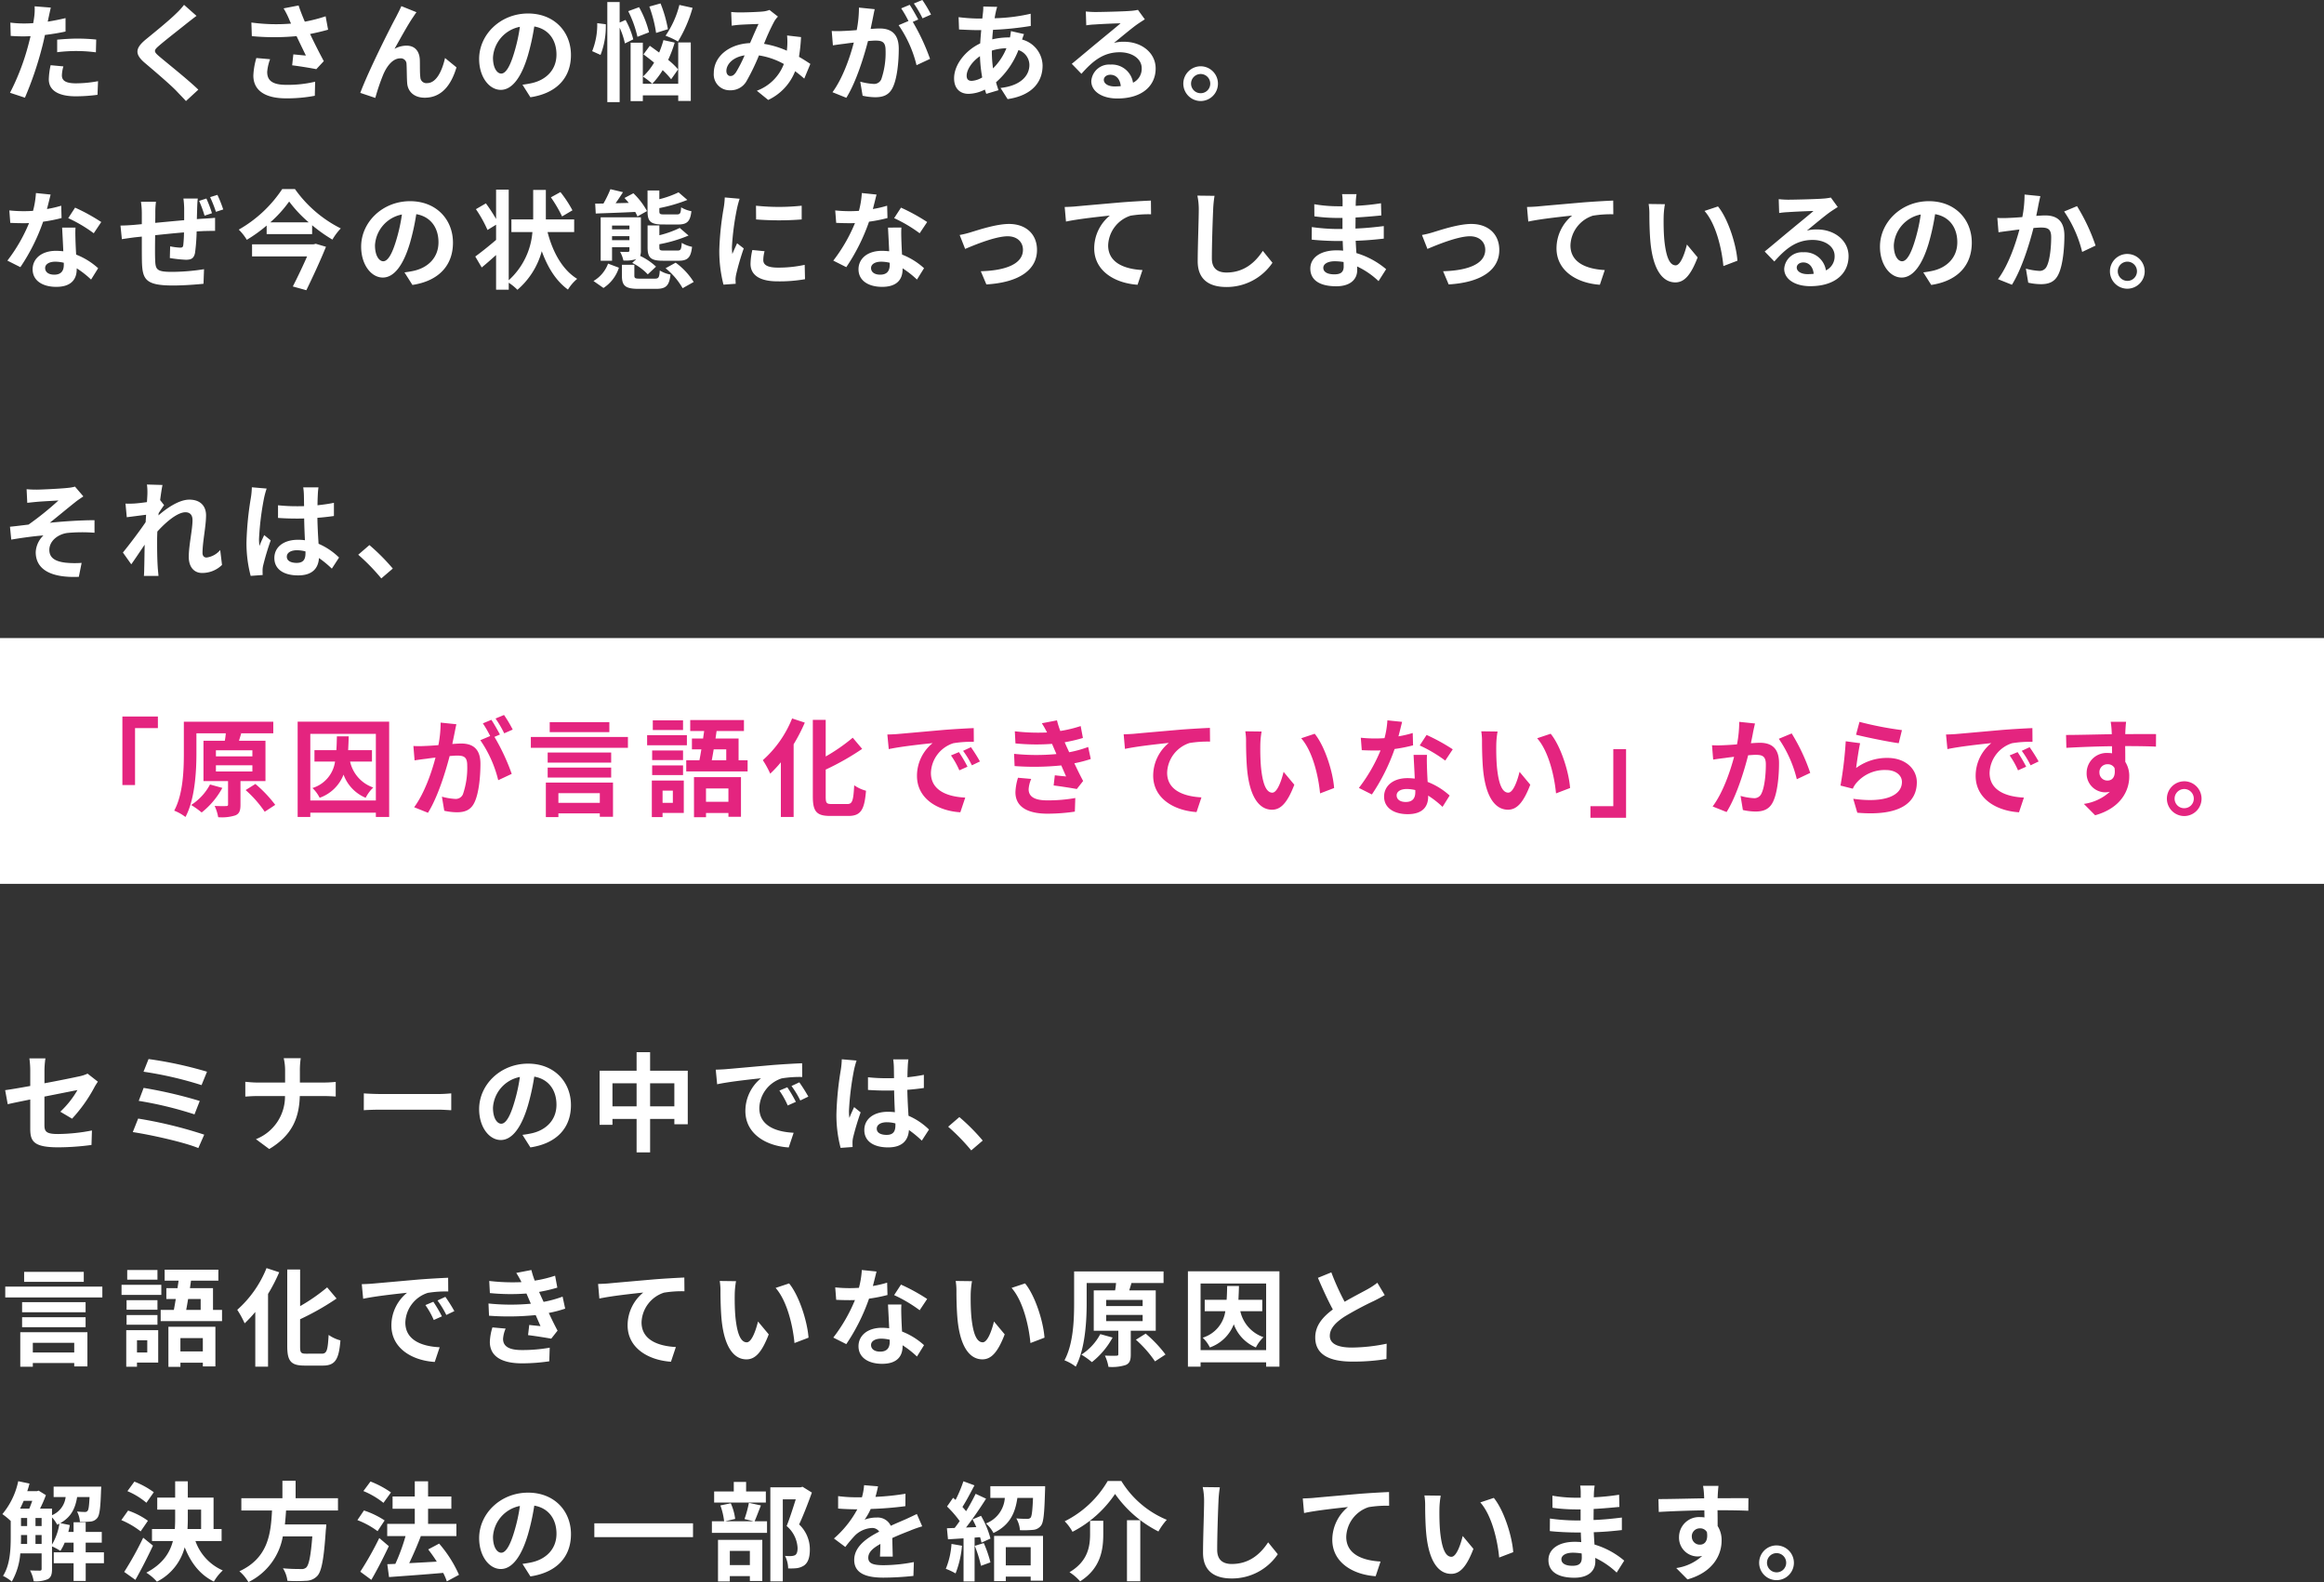
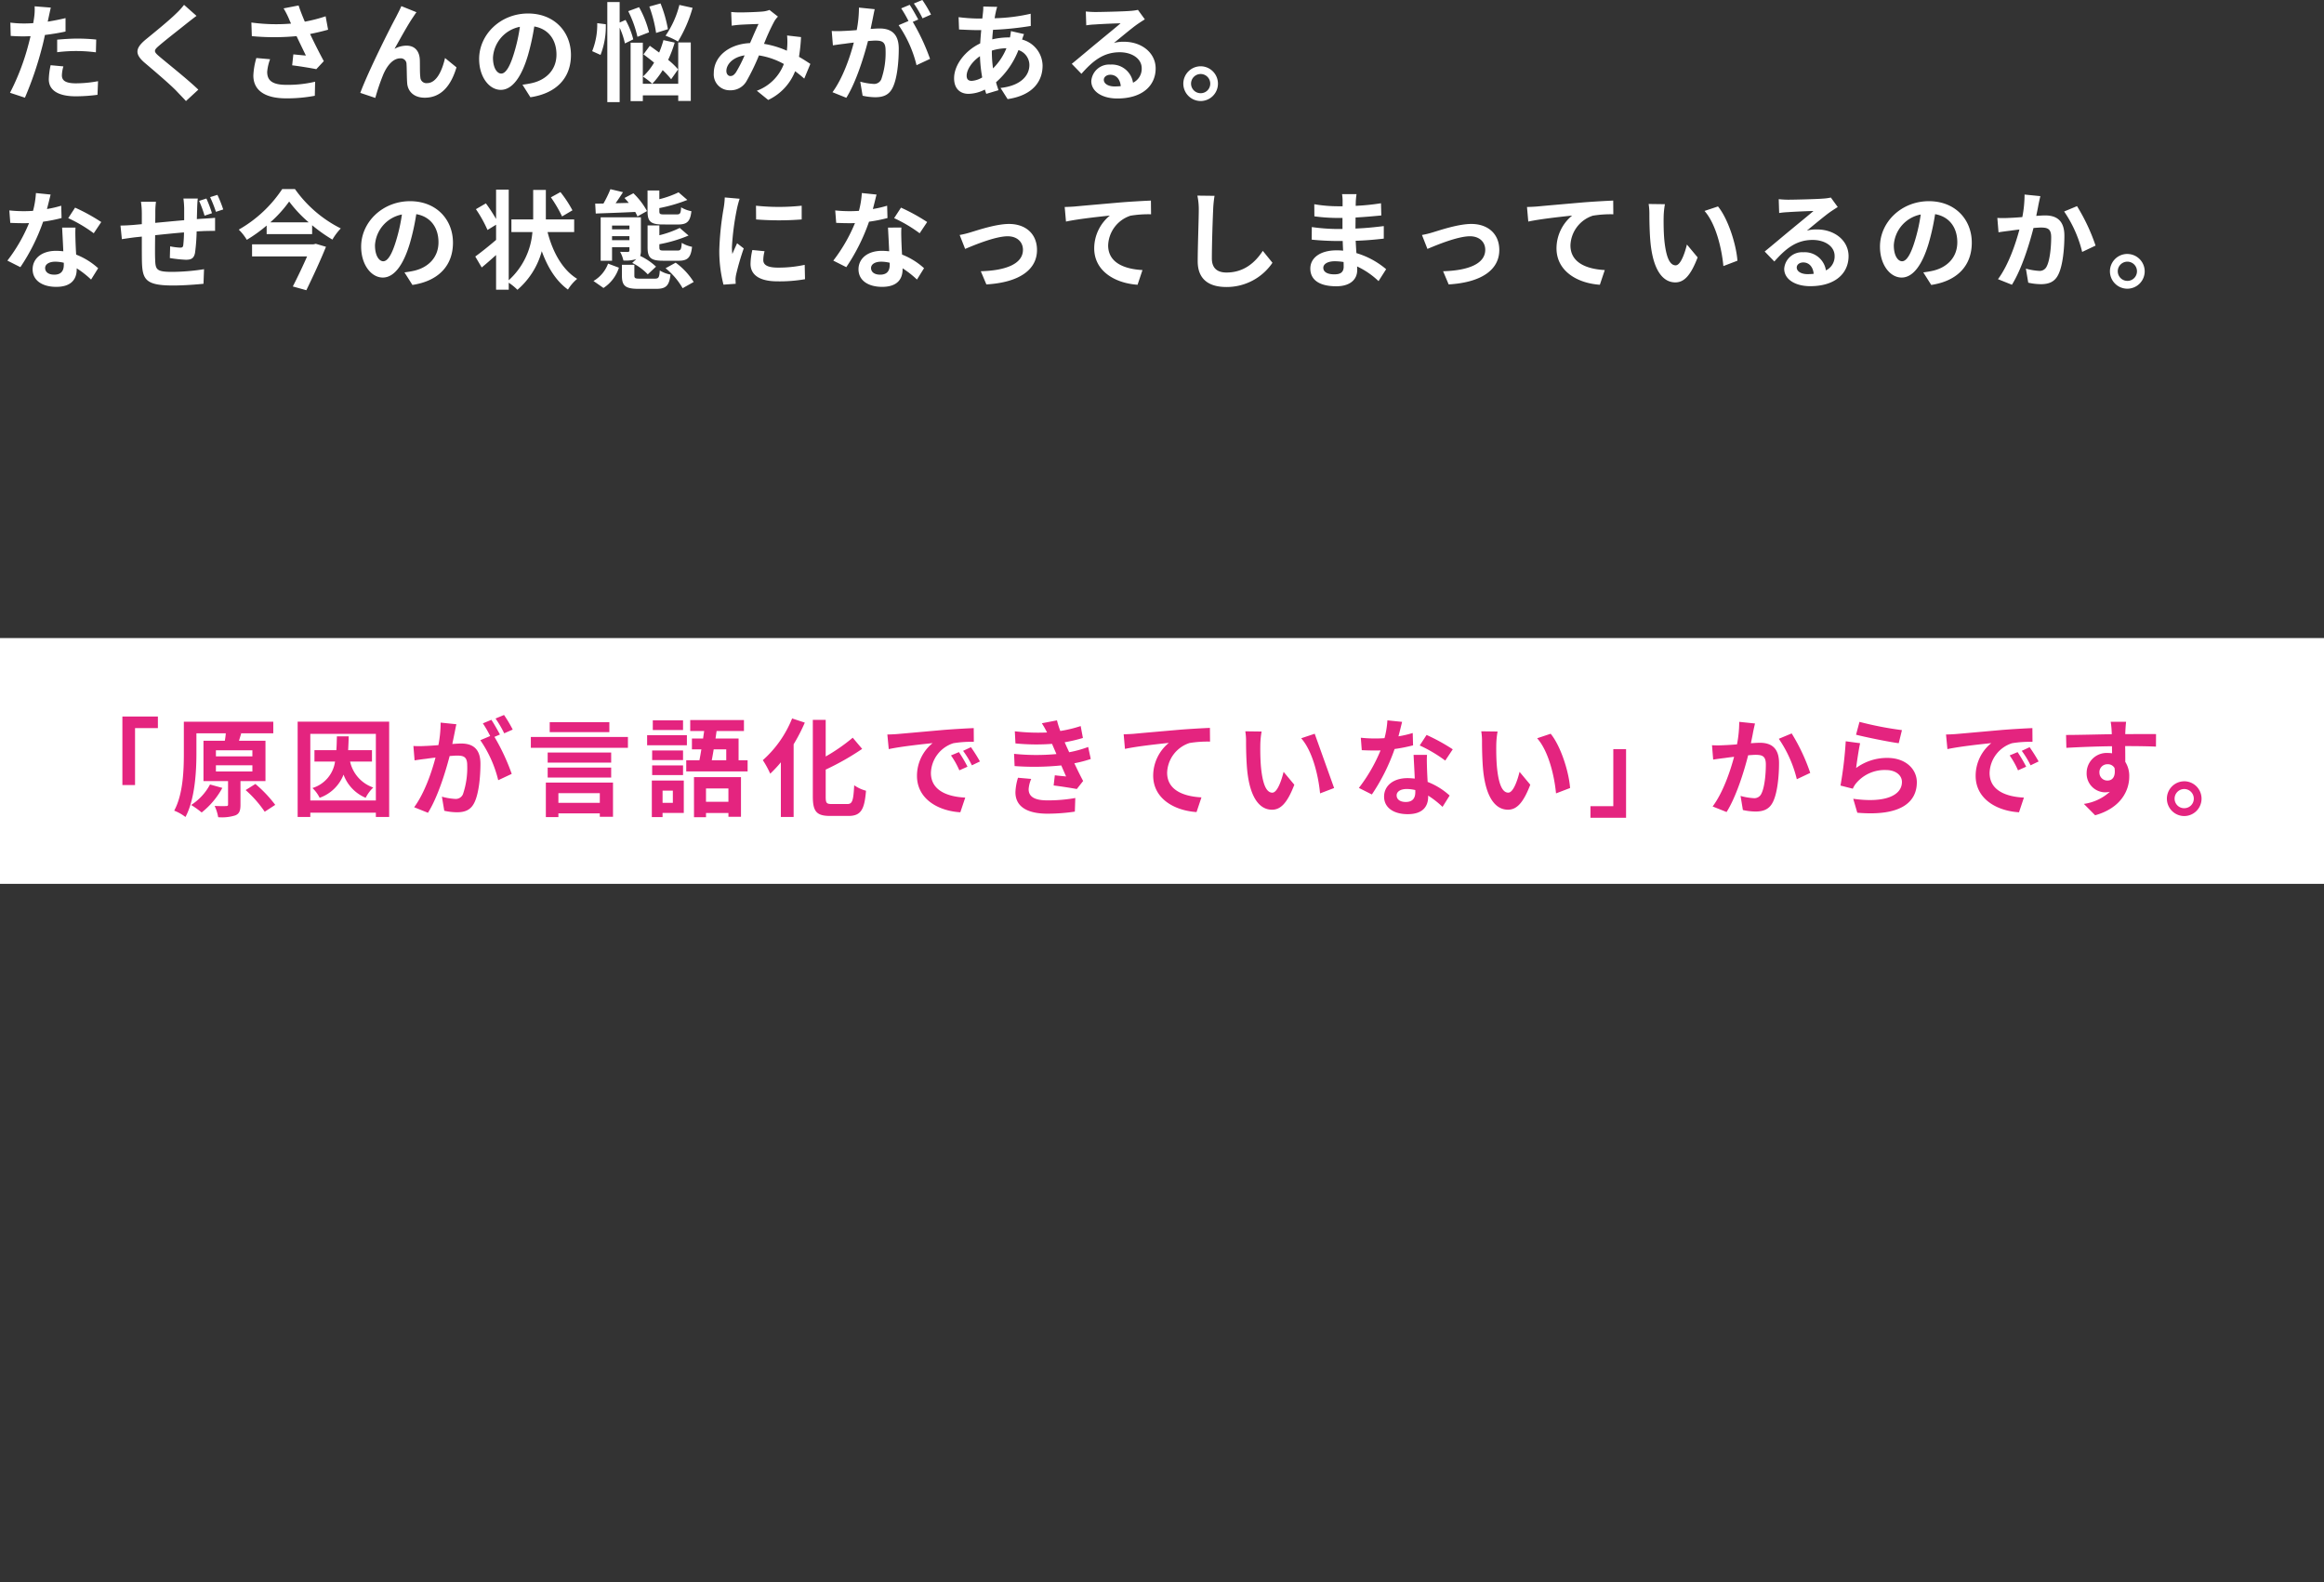
<svg xmlns="http://www.w3.org/2000/svg" width="520" height="354.04" viewBox="0 0 520 354.04">
  <rect x="0" y="0" width="520" height="354.04" fill="#333333" stroke="none" />
  <g id="グループ_2597" data-name="グループ 2597" transform="translate(-711 -3585.216)">
-     <path id="パス_2627" data-name="パス 2627" d="M16.128-5.448A33.746,33.746,0,0,0,21.1-12.432c.216-.432.576-.96.792-1.3l-2.3-1.8a7.831,7.831,0,0,1-1.7.576c-1.08.24-4.44.936-7.944,1.584V-16.2a19.754,19.754,0,0,1,.216-2.736H6.576A20.118,20.118,0,0,1,6.768-16.2v3.432c-2.376.432-4.488.792-5.616.936l.576,3.144c1.008-.24,2.9-.624,5.04-1.056v6.552C6.768-.36,7.56.96,13.032.96a56.414,56.414,0,0,0,7.44-.528l.1-3.24a41.234,41.234,0,0,1-7.584.792c-2.616,0-3.048-.528-3.048-2.016v-6.36c3.408-.672,6.648-1.32,7.392-1.464a20.847,20.847,0,0,1-3.84,4.848ZM33.24-18.792,32.112-15.96a82.335,82.335,0,0,1,12.984,3l1.224-3A87.645,87.645,0,0,0,33.24-18.792Zm-1.1,6.456-1.1,2.9a83.442,83.442,0,0,1,12.48,3.024l1.176-3A98.938,98.938,0,0,0,32.136-12.336ZM30.912-5.472l-1.2,3.024c3.84.576,11.424,2.232,14.664,3.576l1.32-3A96.6,96.6,0,0,0,30.912-5.472ZM67.1-13.536v-2.616a18.721,18.721,0,0,1,.192-2.832H63.48a11.991,11.991,0,0,1,.312,2.808v2.64h-6.24c-.96,0-1.944-.1-2.664-.168v3.312c.744-.048,1.7-.12,2.76-.12h6.12a10.248,10.248,0,0,1-6.5,9.648L60.24,1.344c5.184-3.1,6.7-7.032,6.84-11.856h5.4c.96,0,2.136.072,2.64.1V-13.68c-.5.048-1.512.144-2.616.144Zm14.3,6.192c.888-.072,2.5-.12,3.864-.12H98.16c1.008,0,2.232.1,2.808.12v-3.768c-.624.048-1.7.144-2.808.144H85.272c-1.248,0-3-.072-3.864-.144ZM112.152-4.32c-.888,0-1.848-1.176-1.848-3.576a7.452,7.452,0,0,1,6.024-6.888,38.149,38.149,0,0,1-1.272,5.76C114.1-5.808,113.136-4.32,112.152-4.32Zm6.528,5.3c6-.912,9.072-4.464,9.072-9.456,0-5.184-3.72-9.288-9.6-9.288-6.168,0-10.944,4.7-10.944,10.176,0,4.008,2.232,6.912,4.848,6.912,2.592,0,4.656-2.928,6.072-7.728a51.65,51.65,0,0,0,1.416-6.456c3.192.552,4.968,3,4.968,6.288,0,3.456-2.352,5.64-5.4,6.36-.624.144-1.3.264-2.208.384Zm26.784-9.192v-5.16h5.424v5.16Zm-8.424,0v-5.16h5.4v5.16Zm8.424-7.968v-4.152H142.44v4.152h-8.28v12.1h2.88V-5.4h5.4V2.088h3.024V-5.4h5.424v1.2h3V-16.176Zm30.7,3.7-1.776.744A18.517,18.517,0,0,1,176.256-8.4l1.824-.816A31.452,31.452,0,0,0,176.16-12.48Zm2.688-1.1-1.752.816a21.114,21.114,0,0,1,1.968,3.24l1.8-.864A35.9,35.9,0,0,0,178.848-13.584Zm-18.7-2.832.312,3.264c2.76-.6,7.752-1.128,9.816-1.344a9.424,9.424,0,0,0-3.5,7.32c0,5.16,4.7,7.848,9.7,8.16l1.1-3.288c-4.032-.192-7.68-1.608-7.68-5.52a7.214,7.214,0,0,1,5.016-6.648,24.544,24.544,0,0,1,4.584-.312l-.024-3.072c-1.68.072-4.272.216-6.72.408-4.344.384-8.28.744-10.272.912C162.024-16.488,161.112-16.44,160.152-16.416Zm28.2-2.328a17.832,17.832,0,0,1-.216,2.328,70.442,70.442,0,0,0-.984,9.912,28.669,28.669,0,0,0,.936,7.584l2.688-.192c-.024-.336-.024-.744-.024-.984a4.691,4.691,0,0,1,.12-1.1,56.7,56.7,0,0,1,1.7-5.664L191.112-8.04c-.36.792-.744,1.584-1.056,2.424a11,11,0,0,1-.1-1.536,62.858,62.858,0,0,1,1.128-9.192,19.976,19.976,0,0,1,.576-2.112Zm12,14.76c0,1.392-.5,2.16-1.968,2.16-1.248,0-2.208-.432-2.208-1.392,0-.888.912-1.44,2.256-1.44a7.41,7.41,0,0,1,1.92.264Zm7.512.96A15.086,15.086,0,0,0,203.28-6.1c-.1-1.608-.216-3.5-.264-5.808,1.3-.1,2.544-.24,3.7-.408v-2.952c-1.128.24-2.376.408-3.672.552,0-1.056.048-1.944.072-2.472a15.184,15.184,0,0,1,.144-1.536h-3.408a13.45,13.45,0,0,1,.144,1.56c.024.5.024,1.464.048,2.64-.552.024-1.128.024-1.68.024a39.41,39.41,0,0,1-4.152-.216v2.832c1.416.1,2.76.144,4.152.144.552,0,1.128,0,1.7-.024.024,1.68.1,3.408.168,4.872a10.677,10.677,0,0,0-1.56-.1c-3.24,0-5.28,1.656-5.28,4.08,0,2.5,2.064,3.888,5.328,3.888,3.216,0,4.512-1.632,4.656-3.888a24.238,24.238,0,0,1,2.88,2.376ZM219.888-.552a44.986,44.986,0,0,0-5.232-5.256l-2.5,2.16a45.044,45.044,0,0,1,5.16,5.3ZM18.744,28.824H5.4v2.232H18.744ZM16.608,44.712v2.16H7.344v-2.16ZM4.536,50.064H7.344v-.84h9.264v.768H19.56V42.336H4.536Zm.408-8.856H19.152V38.976H4.944Zm14.208-5.592H4.944v2.256H19.152ZM1.176,32.136V34.56H22.9V32.136Zm34.056-3.72H28.464v2.16h6.768Zm.864,3.312h-8.9v2.256h8.9Zm-.864,3.432H28.32V37.3h6.912Zm-6.912,5.5h6.912V38.5H28.32Zm4.632,3.48v2.736h-2.3V44.136ZM35.4,41.88H28.248v8.184h2.4v-.936H35.4Zm9.984,1.776v2.976H40.368V43.656Zm-7.7,6.432h2.688v-.936h5.016v.84h2.808v-8.88H37.68ZM44.9,34.9v2.448h-3.24c.144-.744.288-1.584.432-2.448Zm2.76,2.448V32.472H42.5l.24-1.68h6.12V28.344H36.84v2.448h3.12c-.072.552-.168,1.1-.24,1.68h-2.5V34.9h2.112c-.144.864-.288,1.7-.432,2.448H35.952v2.5H49.68v-2.5Zm11.976-9.36a24.8,24.8,0,0,1-6.552,9.336,20.939,20.939,0,0,1,1.656,3.024A27.192,27.192,0,0,0,57.12,37.8V50.04h2.856V33.768a38.655,38.655,0,0,0,2.5-4.848Zm8.832,19.152c-1.152,0-1.32-.24-1.32-1.656V39.432a58.138,58.138,0,0,0,8.16-4.632L73.2,32.3a40.82,40.82,0,0,1-6.048,4.2V28.3h-2.88v17.16c0,3.384.864,4.344,3.888,4.344h4.1c2.832,0,3.576-1.512,3.912-5.64a8.24,8.24,0,0,1-2.64-1.224c-.192,3.384-.384,4.2-1.536,4.2ZM96.96,35.52l-1.776.744A18.518,18.518,0,0,1,97.056,39.6l1.824-.816A31.454,31.454,0,0,0,96.96,35.52Zm2.688-1.1-1.752.816a21.113,21.113,0,0,1,1.968,3.24l1.8-.864A35.9,35.9,0,0,0,99.648,34.416Zm-18.7-2.832.312,3.264c2.76-.6,7.752-1.128,9.816-1.344a9.424,9.424,0,0,0-3.5,7.32c0,5.16,4.7,7.848,9.7,8.16l1.1-3.288c-4.032-.192-7.68-1.608-7.68-5.52a7.214,7.214,0,0,1,5.016-6.648,24.543,24.543,0,0,1,4.584-.312l-.024-3.072c-1.68.072-4.272.216-6.72.408-4.344.384-8.28.744-10.272.912C82.824,31.512,81.912,31.56,80.952,31.584Zm29.232,9.672a12.34,12.34,0,0,0-.576,3.24c0,3.288,2.736,4.8,7.176,4.8a42.091,42.091,0,0,0,6.12-.456l.1-3.048a34.579,34.579,0,0,1-6.288.528c-3.1,0-4.152-1.008-4.152-2.5a7.04,7.04,0,0,1,.576-2.3Zm15.7-6.888a25.438,25.438,0,0,1-4.248,1.176l-.552-1.2-.456-1.032a34.3,34.3,0,0,0,4.08-.96l-.5-2.664a28.8,28.8,0,0,1-4.56,1.1,20.319,20.319,0,0,1-.744-2.376l-3.384.648a21.375,21.375,0,0,1,1.152,2.04v.024a44.747,44.747,0,0,1-7.2-.264l.144,2.712a47.125,47.125,0,0,0,8.184.1l.576,1.344.408.936a48.239,48.239,0,0,1-9.48-.048l.12,2.736a59.711,59.711,0,0,0,10.44-.144l1.08,2.472c-.648-.072-1.584-.144-2.52-.264l-.264,2.28c1.584.192,3.864.552,5.184.792l1.416-1.8c-.7-1.3-1.368-2.688-1.968-3.96a27.657,27.657,0,0,0,3.672-.96Zm7.944-2.832.288,3.264c2.76-.6,7.776-1.128,9.816-1.344a9.5,9.5,0,0,0-3.5,7.32c0,5.136,4.7,7.824,9.7,8.16l1.1-3.288c-4.008-.216-7.68-1.608-7.68-5.52a7.247,7.247,0,0,1,5.016-6.648,24.544,24.544,0,0,1,4.584-.312L153.12,30.1c-1.656.072-4.272.216-6.72.408-4.344.384-8.28.72-10.248.912C135.672,31.464,134.76,31.512,133.824,31.536Zm30.864-.624-3.648-.048a13.774,13.774,0,0,1,.168,2.4c0,1.464.048,4.224.264,6.408.672,6.384,2.952,8.736,5.544,8.736,1.92,0,3.408-1.464,4.992-5.592l-2.4-2.88c-.456,1.872-1.392,4.656-2.52,4.656-1.488,0-2.208-2.328-2.544-5.76-.144-1.7-.168-3.5-.144-5.04A18.833,18.833,0,0,1,164.688,30.912Zm11.88.5-3.024,1.008c2.592,2.928,3.864,8.52,4.224,12.336l3.144-1.2C180.648,39.912,178.824,34.176,176.568,31.416Zm30.888,3.48A42.767,42.767,0,0,0,201.6,31.68l-1.536,2.352a31.688,31.688,0,0,1,5.712,3.384ZM198.5,31.248a25.1,25.1,0,0,1-3.192.744c.336-1.272.624-2.472.816-3.24l-3.288-.336a20.236,20.236,0,0,1-.648,3.984c-.72.048-1.44.072-2.136.072a30.211,30.211,0,0,1-3.168-.168l.216,2.784c1.032.048,1.992.072,2.976.072.408,0,.816,0,1.224-.024a36.263,36.263,0,0,1-4.848,8.4L189.36,45a43.872,43.872,0,0,0,5.088-10.176,34.828,34.828,0,0,0,4.128-.816Zm.576,13.224c0,1.272-.528,2.208-2.136,2.208-1.3,0-2.04-.6-2.04-1.488,0-.84.888-1.416,2.256-1.416a8.412,8.412,0,0,1,1.92.24Zm-.384-8.328c.072,1.44.192,3.528.264,5.3-.5-.048-1.056-.1-1.608-.1-3.312,0-5.256,1.8-5.256,4.128,0,2.616,2.328,3.936,5.28,3.936,3.384,0,4.584-1.728,4.584-3.936v-.216a21.159,21.159,0,0,1,3.216,2.52l1.584-2.544a15.833,15.833,0,0,0-4.92-3.048c-.072-1.176-.12-2.328-.144-3-.024-1.056-.072-2.04,0-3.048Zm18.792-5.232-3.648-.048a13.774,13.774,0,0,1,.168,2.4c0,1.464.048,4.224.264,6.408.672,6.384,2.952,8.736,5.544,8.736,1.92,0,3.408-1.464,4.992-5.592l-2.4-2.88c-.456,1.872-1.392,4.656-2.52,4.656-1.488,0-2.208-2.328-2.544-5.76-.144-1.7-.168-3.5-.144-5.04A18.833,18.833,0,0,1,217.488,30.912Zm11.88.5-3.024,1.008c2.592,2.928,3.864,8.52,4.224,12.336l3.144-1.2C233.448,39.912,231.624,34.176,229.368,31.416Zm16.824,11.352a12.286,12.286,0,0,1-4.224,4.584,18.858,18.858,0,0,1,2.352,1.68,17.99,17.99,0,0,0,4.632-5.5Zm1.32-4.3h8.16v1.392h-8.16Zm0-3.36h8.16V36.48h-8.16ZM258.6,42V32.976h-5.928l.5-1.632-.336-.024h7.512V28.728H240.336v7.1c0,3.744-.168,9.12-2.16,12.792a10.342,10.342,0,0,1,2.52,1.416c2.112-3.96,2.448-10.128,2.448-14.208V31.32h6.576a14.961,14.961,0,0,1-.216,1.656h-4.776V42h5.5v5.232c0,.288-.1.36-.456.36-.336.024-1.488.024-2.544-.024a9.891,9.891,0,0,1,.792,2.52,10.04,10.04,0,0,0,3.84-.408c.912-.384,1.152-1.08,1.152-2.376V42Zm-4.44,2.016a25.45,25.45,0,0,1,4.272,4.848l2.352-1.536a28.4,28.4,0,0,0-4.44-4.68Zm28.272-6.384V35.088H277.1c.048-.984.1-2.016.12-3.1h-2.64c-.024,1.1-.048,2.136-.12,3.1h-4.9v2.544h4.608a7.245,7.245,0,0,1-5.064,5.928,7.785,7.785,0,0,1,1.608,2.184,8.93,8.93,0,0,0,5.352-5.184,8.92,8.92,0,0,0,4.944,5.184,8.577,8.577,0,0,1,1.7-2.3,7.945,7.945,0,0,1-5.184-5.808Zm-13.8,8.712V31.44H283.3v14.9ZM265.8,28.7V50.04h2.832v-.96H283.3v.96h2.976V28.7Zm42.384,2.568A16.41,16.41,0,0,1,306,32.712c-1.128.624-3.192,1.68-5.136,2.808a55.722,55.722,0,0,1-2.976-6.576l-3,1.224c1.08,2.52,2.232,5.04,3.336,7.08-2.28,1.68-3.936,3.624-3.936,6.264,0,4.08,3.576,5.4,8.3,5.4a46.483,46.483,0,0,0,7.632-.576l.048-3.432a39.752,39.752,0,0,1-7.776.864c-3.288,0-4.944-.912-4.944-2.616,0-1.656,1.32-3.024,3.312-4.32a72.787,72.787,0,0,1,6.624-3.528c.864-.432,1.632-.84,2.352-1.272ZM11.64,83.784a6.8,6.8,0,0,1,1.152,1.632c.168-.072.336-.168.5-.24a13.028,13.028,0,0,1-1.656,4.68Zm-3.7,5.928V87.72H9.312v1.992ZM4.7,87.72H6.072v1.992H4.68c.024-.552.024-1.08.024-1.584Zm2.52-7.656c-.216.6-.432,1.224-.672,1.752H4.488c.288-.552.552-1.152.816-1.752Zm.72,3.84H9.312v1.8H7.944Zm-3.24,0H6.072v1.8H4.7Zm18.552,7.68h-4.08v-2.16h3.6v-2.4h-3.6v-2.16H16.464v2.16H15.288c.144-.5.24-1.032.336-1.536l-2.136-.432c2.448-1.344,3.36-3.336,3.768-5.832H20.04c-.1,1.992-.216,2.808-.432,3.072a.711.711,0,0,1-.648.264c-.336,0-.984-.024-1.728-.1a5.689,5.689,0,0,1,.648,2.3A17.724,17.724,0,0,0,20.3,84.7a2.135,2.135,0,0,0,1.464-.792c.528-.624.72-2.28.84-6.1.024-.312.048-.912.048-.912H12v2.328h2.688A5.026,5.026,0,0,1,11.64,83.28V81.816H8.952a26.936,26.936,0,0,0,1.32-3.024L8.64,77.784l-.36.12H6.1c.192-.552.36-1.128.5-1.7l-2.52-.528A16.8,16.8,0,0,1,.528,83.04,15.461,15.461,0,0,1,2.4,84.576v3.552c0,2.688-.12,6.264-1.728,8.736A9.871,9.871,0,0,1,2.64,98.136a14.955,14.955,0,0,0,1.9-6.312H9.312V95.28c0,.312-.12.408-.408.408s-1.224,0-2.184-.048a7.617,7.617,0,0,1,.816,2.424,6.747,6.747,0,0,0,3.192-.48c.72-.408.912-1.128.912-2.256V90.264a13.414,13.414,0,0,1,1.872,1.008,10.237,10.237,0,0,0,.96-1.848h1.992v2.16h-4.44v2.448h4.44v3.96h2.712v-3.96h4.08Zm11.16-13.44a18.976,18.976,0,0,0-4.344-2.376L28.512,77.9A16.481,16.481,0,0,1,32.76,80.5ZM33.1,84.528a16.746,16.746,0,0,0-4.44-2.28l-1.512,2.136a18.64,18.64,0,0,1,4.32,2.52ZM32.04,88.32a72.3,72.3,0,0,1-4.248,7.656l2.5,1.776c1.344-2.352,2.736-5.112,3.936-7.656Zm9.984-6.288H45v4.344H41.952c.048-.792.072-1.56.072-2.352Zm7.56,7.032V86.376h-1.8V79.344h-5.76V75.7H39.192v3.648H35.184v2.688h4.008V84q0,1.188-.072,2.376H34.008v2.688h4.68c-.7,2.688-2.3,5.16-5.952,7.08a10.879,10.879,0,0,1,2.376,2.016,12.005,12.005,0,0,0,6.216-7.7c1.368,3.48,3.408,6.144,6.528,7.68a10.607,10.607,0,0,1,1.992-2.5,11.254,11.254,0,0,1-6.12-6.576Zm26.04-6.84V79.488h-9.48V75.576H63.192v3.912H54v2.736h6.864c-.264,5.136-.816,10.608-7.3,13.608a9.124,9.124,0,0,1,2.016,2.424,14.088,14.088,0,0,0,7.7-10.224h6.6c-.336,4.368-.768,6.456-1.392,6.984a1.54,1.54,0,0,1-1.152.312c-.7,0-2.376,0-4.032-.168a6.641,6.641,0,0,1,1.008,2.808,32.872,32.872,0,0,0,4.1,0,3.543,3.543,0,0,0,2.592-1.1c.96-1.056,1.464-3.744,1.9-10.272a11.676,11.676,0,0,0,.1-1.248H63.744c.12-1.032.192-2.088.264-3.12ZM87.48,78.192A21.064,21.064,0,0,0,82.9,75.744L81.312,77.88A18.3,18.3,0,0,1,85.8,80.52Zm-1.416,6.264a19.338,19.338,0,0,0-4.632-2.232l-1.464,2.16a18.489,18.489,0,0,1,4.512,2.472Zm-1.2,3.936a71.725,71.725,0,0,1-4.248,7.536l2.472,1.824c1.344-2.3,2.736-5.04,3.912-7.536ZM102.7,96.624a27.924,27.924,0,0,0-4.44-6.984l-2.448,1.3c.648.84,1.32,1.776,1.92,2.736-2.112.12-4.248.24-6.168.336.864-1.8,1.824-4.008,2.592-6.024l-.1-.024h8.064V85.224H95.784V81.84h5.208V79.1H95.784V75.7H92.808V79.1H87.84V81.84h4.968v3.384H86.64V87.96h4.1a43.484,43.484,0,0,1-2.28,6.216l-1.8.072.384,2.88c3.24-.24,7.776-.552,12.12-.936a13.254,13.254,0,0,1,.816,1.9Zm9.456-4.944c-.888,0-1.848-1.176-1.848-3.576a7.452,7.452,0,0,1,6.024-6.888,38.149,38.149,0,0,1-1.272,5.76C114.1,90.192,113.136,91.68,112.152,91.68Zm6.528,5.3c6-.912,9.072-4.464,9.072-9.456,0-5.184-3.72-9.288-9.6-9.288-6.168,0-10.944,4.7-10.944,10.176,0,4.008,2.232,6.912,4.848,6.912,2.592,0,4.656-2.928,6.072-7.728a51.65,51.65,0,0,0,1.416-6.456c3.192.552,4.968,3,4.968,6.288,0,3.456-2.352,5.64-5.4,6.36-.624.144-1.3.264-2.208.384Zm14.3-11.88v3.1h22.08V85.1Zm38.376-7.128h-4.416V75.84h-2.76v2.136h-4.392v2.472H171.36Zm-3.576,13.3V94.44H163.3V91.272Zm-7.128,6.84h2.64v-1.2h4.488v1.1h2.784V88.8h-9.912Zm6.912-17.592a25.131,25.131,0,0,1-.984,3.624l2.04.5H162.24l2.256-.528a12.084,12.084,0,0,0-.984-3.5l-2.328.48a15.137,15.137,0,0,1,.84,3.552h-2.736V87.24h12.336V84.648H168.84c.408-.912.888-2.232,1.416-3.552Zm12-3.6-.432.12h-6.768V98.088h2.784V79.728h2.9c-.576,1.824-1.344,4.272-2.04,5.976a6.893,6.893,0,0,1,2.448,4.9c0,.816-.144,1.368-.576,1.632a2.424,2.424,0,0,1-.888.192,9.071,9.071,0,0,1-1.344-.048,6.542,6.542,0,0,1,.7,2.808,12.416,12.416,0,0,0,1.92-.048,4.037,4.037,0,0,0,1.632-.6c.912-.648,1.3-1.824,1.3-3.576a7.661,7.661,0,0,0-2.4-5.616c.96-2.04,2.016-4.8,2.856-7.128Zm20.184,15.624c-.024-1.08-.072-2.832-.1-4.152,1.464-.672,2.808-1.2,3.864-1.608a25.2,25.2,0,0,1,2.832-1.008l-1.2-2.76c-.864.408-1.7.816-2.616,1.224-.984.432-1.992.84-3.216,1.416a3.238,3.238,0,0,0-3.168-1.848,7.438,7.438,0,0,0-2.688.48,14.519,14.519,0,0,0,1.368-2.4,77.427,77.427,0,0,0,7.752-.624l.024-2.784a54.883,54.883,0,0,1-6.72.7c.288-.96.456-1.776.576-2.352l-3.12-.264a13.226,13.226,0,0,1-.48,2.712h-1.152a30.493,30.493,0,0,1-4.176-.264v2.784c1.3.12,3.048.168,4.008.168h.288a23.232,23.232,0,0,1-5.232,6.528l2.544,1.9a30.439,30.439,0,0,1,2.208-2.616,5.882,5.882,0,0,1,3.72-1.632,1.857,1.857,0,0,1,1.656.816c-2.712,1.392-5.592,3.312-5.592,6.336,0,3.072,2.808,3.96,6.528,3.96a65.758,65.758,0,0,0,6.72-.384l.1-3.1a36.353,36.353,0,0,1-6.744.7c-2.328,0-3.456-.36-3.456-1.68,0-1.176.96-2.112,2.712-3.072-.024,1.032-.048,2.136-.1,2.832ZM212.9,89.712a17.45,17.45,0,0,1-1.272,5.568,14.108,14.108,0,0,1,2.184,1.032,22.19,22.19,0,0,0,1.44-6.192Zm5.208.432a28.4,28.4,0,0,1,1.392,4.464l2.112-.768a26.461,26.461,0,0,0-1.488-4.32Zm-.5-5.928c.288.528.576,1.128.84,1.728l-2.3.1c1.512-1.944,3.168-4.368,4.488-6.456L218.3,78.5a43.526,43.526,0,0,1-2.136,3.888c-.24-.312-.528-.624-.816-.96.864-1.32,1.824-3.192,2.688-4.824l-2.472-.912a30.423,30.423,0,0,1-1.752,4.176c-.192-.168-.384-.336-.552-.48L211.9,81.336a23.552,23.552,0,0,1,2.832,3.264c-.384.552-.768,1.08-1.128,1.536l-1.728.072.24,2.472,3.48-.216v9.648h2.472V88.3l1.224-.1a11.5,11.5,0,0,1,.312,1.224l2.016-.912a20.346,20.346,0,0,0-2.112-5.088Zm13.008,6.216v4.08h-5.568v-4.08Zm-8.184,7.608h2.616V97.032h5.568v.912h2.76V87.912H222.432Zm-.84-21.24v2.616h3.24a6.588,6.588,0,0,1-4.224,5.712,7.515,7.515,0,0,1,1.68,2.136c3.7-1.752,4.872-4.512,5.352-7.848h3.5c-.12,2.88-.264,4.08-.552,4.44a.992.992,0,0,1-.768.24c-.456,0-1.416,0-2.424-.1a6.065,6.065,0,0,1,.816,2.64,21.274,21.274,0,0,0,2.928-.072,2.428,2.428,0,0,0,1.776-.936c.6-.744.768-2.808.912-7.8.024-.336.024-1.032.024-1.032ZM249.5,78.528a26.3,26.3,0,0,0,9.7,8.4,14.42,14.42,0,0,1,1.872-2.616A21.555,21.555,0,0,1,250.9,75.624h-3.048a23.035,23.035,0,0,1-9.624,9.024A10.167,10.167,0,0,1,239.976,87,25.7,25.7,0,0,0,249.5,78.528Zm2.664,5.88V98.064h2.976V84.408Zm-8.256.12v2.9c0,2.736-.408,6.12-4.608,8.616a10.968,10.968,0,0,1,2.376,2.04c4.68-2.952,5.184-7.2,5.184-10.584V84.528Zm25.2-7.536a14.922,14.922,0,0,1,.312,3.216c0,2.04-.24,8.28-.24,11.472,0,4.056,2.52,5.76,6.408,5.76a12.369,12.369,0,0,0,10.32-5.424l-2.16-2.664c-1.7,2.592-4.2,4.848-8.136,4.848-1.824,0-3.264-.768-3.264-3.168,0-2.952.168-8.28.288-10.824a24.389,24.389,0,0,1,.312-3.168ZM291.5,79.536l.288,3.264c2.76-.6,7.776-1.128,9.816-1.344a9.5,9.5,0,0,0-3.5,7.32c0,5.136,4.7,7.824,9.7,8.16l1.1-3.288c-4.008-.216-7.68-1.608-7.68-5.52a7.247,7.247,0,0,1,5.016-6.648,24.544,24.544,0,0,1,4.584-.312L310.8,78.1c-1.656.072-4.272.216-6.72.408-4.344.384-8.28.72-10.248.912C293.352,79.464,292.44,79.512,291.5,79.536Zm30.864-.624-3.648-.048a13.776,13.776,0,0,1,.168,2.4c0,1.464.048,4.224.264,6.408.672,6.384,2.952,8.736,5.544,8.736,1.92,0,3.408-1.464,4.992-5.592l-2.4-2.88c-.456,1.872-1.392,4.656-2.52,4.656-1.488,0-2.208-2.328-2.544-5.76-.144-1.7-.168-3.5-.144-5.04A18.833,18.833,0,0,1,322.368,78.912Zm11.88.5-3.024,1.008c2.592,2.928,3.864,8.52,4.224,12.336l3.144-1.2C338.328,87.912,336.5,82.176,334.248,79.416Zm19.68,13.44c0,1.368-.816,1.752-2.088,1.752-1.632,0-2.472-.576-2.472-1.464,0-.816.912-1.464,2.592-1.464a12.736,12.736,0,0,1,1.944.168C353.928,92.256,353.928,92.592,353.928,92.856Zm9.5.6a18.383,18.383,0,0,0-6.648-3.6c-.072-.912-.12-1.872-.168-2.76,2.3-.072,4.152-.24,6.288-.48V83.808c-1.944.24-3.936.456-6.336.552l.024-2.472c2.28-.12,4.2-.312,5.76-.456L362.28,78.7a49.8,49.8,0,0,1-5.664.576l.024-.936a15.885,15.885,0,0,1,.168-1.68h-3.24a9.516,9.516,0,0,1,.12,1.632v1.08h-1.176a31.462,31.462,0,0,1-5.16-.456l.024,2.712a39.579,39.579,0,0,0,5.16.36h1.128v2.472h-1.128a43.114,43.114,0,0,1-5.736-.432l-.024,2.808c1.584.192,4.32.312,5.712.312h1.224c.024.7.048,1.44.1,2.16a14.586,14.586,0,0,0-1.464-.072c-3.672,0-5.88,1.68-5.88,4.08,0,2.52,2.016,3.96,5.808,3.96,3.144,0,4.68-1.56,4.68-3.6,0-.24,0-.528-.024-.84a18,18,0,0,1,4.8,3.288Zm15.12-5.352a1.774,1.774,0,0,1,1.824-1.872,1.7,1.7,0,0,1,1.56.84c.312,2.064-.576,2.808-1.56,2.808A1.766,1.766,0,0,1,378.552,88.1Zm12.672-8.616c-1.248-.024-4.488,0-6.888,0,0-.288.024-.528.024-.72.024-.384.1-1.656.168-2.04h-3.456a16.081,16.081,0,0,1,.216,2.064,6.088,6.088,0,0,1,.024.72c-3.192.048-7.512.168-10.224.168l.072,2.88c2.928-.168,6.6-.312,10.2-.36l.024,1.584a5.7,5.7,0,0,0-.936-.072,4.476,4.476,0,0,0-4.752,4.44,4.187,4.187,0,0,0,4.1,4.368,5.132,5.132,0,0,0,1.08-.12,10.864,10.864,0,0,1-5.808,2.712l2.52,2.544c5.808-1.632,7.632-5.568,7.632-8.664a5.861,5.861,0,0,0-.888-3.288c0-1.032,0-2.328-.024-3.528,3.216,0,5.448.048,6.888.12Zm6.288,10.56a3.888,3.888,0,1,0,3.888,3.888A3.9,3.9,0,0,0,397.512,90.048Zm0,6.024a2.148,2.148,0,1,1,2.16-2.136A2.141,2.141,0,0,1,397.512,96.072Z" transform="translate(711 3841)" fill="#fff" />
-     <path id="パス_2629" data-name="パス 2629" d="M5.952-18.312,6.1-15.264c.744-.072,1.536-.168,2.136-.216.96-.1,3.888-.24,4.848-.312a67.332,67.332,0,0,1-6.7,5.4c-1.224.144-2.88.36-4.152.48l.288,2.88C4.9-7.44,7.56-7.8,9.72-7.968A5.557,5.557,0,0,0,7.992-4.224c0,3.96,3.552,5.784,9.648,5.52l.624-3.12a20.7,20.7,0,0,1-3.624-.048c-2.136-.264-3.6-.984-3.6-2.856,0-1.944,1.824-3.48,4.008-3.792a35.84,35.84,0,0,1,6.1-.048v-2.808c-2.9,0-6.816.24-10.008.576,1.608-1.272,3.96-3.24,5.664-4.584.48-.408,1.368-.984,1.848-1.32l-1.872-2.184a9.322,9.322,0,0,1-1.656.288c-1.44.168-5.9.384-6.912.384C7.392-18.216,6.7-18.24,5.952-18.312ZM49.272-4.7a4.8,4.8,0,0,1-3.048,1.68c-.6,0-.912-.408-.912-1.032,0-2.472.792-5.952.792-8.424,0-1.992-1.2-3.5-3.744-3.5-2.3,0-5.04,1.9-6.912,3.528a3.58,3.58,0,0,0,.048-.5c.408-.624.912-1.392,1.224-1.8l-.888-1.128c.192-1.488.384-2.712.528-3.384l-3.48-.1a12.677,12.677,0,0,1,.1,2.112c0,.264-.048.936-.1,1.824-1.008.144-2.04.264-2.736.312a20.214,20.214,0,0,1-2.064.024l.288,3.048c1.344-.168,3.168-.408,4.32-.552l-.1,1.656c-1.344,1.992-3.744,5.16-5.088,6.792l1.872,2.64c.816-1.128,1.968-2.88,3-4.392-.048,2.016-.048,3.384-.1,5.232,0,.384-.024,1.248-.072,1.752h3.264C35.424.552,35.328-.312,35.3-.744c-.144-2.232-.144-4.224-.144-6.168,0-.6.024-1.248.048-1.92,1.92-2.136,4.512-4.32,6.288-4.32.984,0,1.584.576,1.584,1.752,0,2.16-.84,5.64-.84,8.232,0,2.28,1.2,3.6,2.976,3.6a6.292,6.292,0,0,0,4.464-1.8Zm7.08-14.04a17.833,17.833,0,0,1-.216,2.328A70.441,70.441,0,0,0,55.152-6.5a28.669,28.669,0,0,0,.936,7.584L58.776.888c-.024-.336-.024-.744-.024-.984a4.692,4.692,0,0,1,.12-1.1,56.7,56.7,0,0,1,1.7-5.664L59.112-8.04c-.36.792-.744,1.584-1.056,2.424a11,11,0,0,1-.1-1.536,62.858,62.858,0,0,1,1.128-9.192,19.974,19.974,0,0,1,.576-2.112Zm12,14.76c0,1.392-.5,2.16-1.968,2.16-1.248,0-2.208-.432-2.208-1.392,0-.888.912-1.44,2.256-1.44a7.41,7.41,0,0,1,1.92.264Zm7.512.96A15.086,15.086,0,0,0,71.28-6.1c-.1-1.608-.216-3.5-.264-5.808,1.3-.1,2.544-.24,3.7-.408v-2.952c-1.128.24-2.376.408-3.672.552,0-1.056.048-1.944.072-2.472a15.182,15.182,0,0,1,.144-1.536H67.848a13.448,13.448,0,0,1,.144,1.56c.024.5.024,1.464.048,2.64-.552.024-1.128.024-1.68.024a39.41,39.41,0,0,1-4.152-.216v2.832c1.416.1,2.76.144,4.152.144.552,0,1.128,0,1.7-.024.024,1.68.1,3.408.168,4.872a10.677,10.677,0,0,0-1.56-.1c-3.24,0-5.28,1.656-5.28,4.08,0,2.5,2.064,3.888,5.328,3.888,3.216,0,4.512-1.632,4.656-3.888a24.239,24.239,0,0,1,2.88,2.376ZM87.888-.552a44.987,44.987,0,0,0-5.232-5.256l-2.5,2.16a45.045,45.045,0,0,1,5.16,5.3Z" transform="translate(711 3713)" fill="#fff" />
    <rect id="長方形_2009" data-name="長方形 2009" width="520" height="55" transform="translate(711 3728)" fill="#fff" />
-     <path id="パス_2628" data-name="パス 2628" d="M15.384-5.112h2.832V-17.856h5.112v-2.592H15.384Zm19.608-.12A12.286,12.286,0,0,1,30.768-.648a18.858,18.858,0,0,1,2.352,1.68,17.99,17.99,0,0,0,4.632-5.5Zm1.32-4.3h8.16v1.392h-8.16Zm0-3.36h8.16v1.368h-8.16ZM47.4-6v-9.024H41.472l.5-1.632-.336-.024h7.512v-2.592H29.136v7.1c0,3.744-.168,9.12-2.16,12.792A10.342,10.342,0,0,1,29.5,2.04c2.112-3.96,2.448-10.128,2.448-14.208V-16.68H38.52a14.966,14.966,0,0,1-.216,1.656H33.528V-6h5.5V-.768c0,.288-.1.36-.456.36-.336.024-1.488.024-2.544-.024a9.891,9.891,0,0,1,.792,2.52,10.04,10.04,0,0,0,3.84-.408C41.568,1.3,41.808.6,41.808-.7V-6ZM42.96-3.984A25.451,25.451,0,0,1,47.232.864L49.584-.672a28.4,28.4,0,0,0-4.44-4.68Zm28.272-6.384v-2.544H65.9c.048-.984.1-2.016.12-3.1h-2.64c-.024,1.1-.048,2.136-.12,3.1h-4.9v2.544h4.608A7.245,7.245,0,0,1,57.912-4.44,7.785,7.785,0,0,1,59.52-2.256,8.93,8.93,0,0,0,64.872-7.44a8.92,8.92,0,0,0,4.944,5.184,8.577,8.577,0,0,1,1.7-2.3,7.946,7.946,0,0,1-5.184-5.808Zm-13.8,8.712v-14.9H72.1v14.9ZM54.6-19.3V2.04h2.832V1.08H72.1v.96h2.976V-19.3Zm48.12,1.776a28.4,28.4,0,0,0-1.944-3.264l-1.9.792a23.947,23.947,0,0,1,1.944,3.312ZM86.592-19.08a26.313,26.313,0,0,1-.5,5.04c-1.2.1-2.328.168-3.072.192a22.068,22.068,0,0,1-2.52,0l.264,3.216c.744-.12,1.968-.288,2.64-.36.456-.072,1.2-.168,2.04-.264-.84,3.24-2.472,7.992-4.776,11.112L83.76,1.1c2.184-3.5,3.912-9.1,4.848-12.7.672-.048,1.248-.1,1.632-.1,1.488,0,2.3.264,2.3,2.16a18.146,18.146,0,0,1-.96,6.5,1.747,1.747,0,0,1-1.776,1.032,13.868,13.868,0,0,1-2.928-.5L87.408.648A13.456,13.456,0,0,0,90.24.984c1.824,0,3.12-.528,3.912-2.184C95.16-3.264,95.5-7.056,95.5-9.864c0-3.408-1.776-4.536-4.3-4.536-.48,0-1.2.048-1.992.1.168-.864.36-1.728.5-2.448.12-.6.264-1.344.408-1.968Zm13.272,2.664c-.48-.888-1.32-2.4-1.92-3.288l-1.9.792A26.533,26.533,0,0,1,97.68-16.08l-2.208.936A26.915,26.915,0,0,1,99.48-6.192L102.5-7.608a47.225,47.225,0,0,0-3.864-8.28Zm24.48-2.76H111v2.232h13.344ZM122.208-3.288v2.16h-9.264v-2.16ZM110.136,2.064h2.808v-.84h9.264v.768h2.952V-5.664H110.136Zm.408-8.856h14.208V-9.024H110.544Zm14.208-5.592H110.544v2.256h14.208Zm-17.976-3.48v2.424H128.5v-2.424Zm34.056-3.72h-6.768v2.16h6.768Zm.864,3.312h-8.9v2.256h8.9Zm-.864,3.432H133.92V-10.7h6.912Zm-6.912,5.5h6.912V-9.5H133.92Zm4.632,3.48v2.736h-2.3V-3.864ZM141-6.12h-7.152V2.064h2.4V1.128H141Zm9.984,1.776v2.976h-5.016V-4.344Zm-7.7,6.432h2.688V1.152h5.016v.84h2.808v-8.88H143.28ZM150.5-13.1v2.448h-3.24c.144-.744.288-1.584.432-2.448Zm2.76,2.448v-4.872H148.1l.24-1.68h6.12v-2.448H142.44v2.448h3.12c-.072.552-.168,1.1-.24,1.68h-2.5V-13.1h2.112c-.144.864-.288,1.7-.432,2.448h-2.952v2.5H155.28v-2.5Zm11.976-9.36a24.8,24.8,0,0,1-6.552,9.336,20.939,20.939,0,0,1,1.656,3.024A27.193,27.193,0,0,0,162.72-10.2V2.04h2.856V-14.232a38.654,38.654,0,0,0,2.5-4.848ZM174.072-.864c-1.152,0-1.32-.24-1.32-1.656V-8.568a58.137,58.137,0,0,0,8.16-4.632L178.8-15.7a40.82,40.82,0,0,1-6.048,4.2V-19.7h-2.88v17.16c0,3.384.864,4.344,3.888,4.344h4.1c2.832,0,3.576-1.512,3.912-5.64a8.24,8.24,0,0,1-2.64-1.224c-.192,3.384-.384,4.2-1.536,4.2ZM202.56-12.48l-1.776.744A18.517,18.517,0,0,1,202.656-8.4l1.824-.816A31.454,31.454,0,0,0,202.56-12.48Zm2.688-1.1-1.752.816a21.113,21.113,0,0,1,1.968,3.24l1.8-.864A35.9,35.9,0,0,0,205.248-13.584Zm-18.7-2.832.312,3.264c2.76-.6,7.752-1.128,9.816-1.344a9.424,9.424,0,0,0-3.5,7.32c0,5.16,4.7,7.848,9.7,8.16l1.1-3.288c-4.032-.192-7.68-1.608-7.68-5.52a7.214,7.214,0,0,1,5.016-6.648,24.543,24.543,0,0,1,4.584-.312l-.024-3.072c-1.68.072-4.272.216-6.72.408-4.344.384-8.28.744-10.272.912C188.424-16.488,187.512-16.44,186.552-16.416Zm29.232,9.672a12.34,12.34,0,0,0-.576,3.24c0,3.288,2.736,4.8,7.176,4.8A42.091,42.091,0,0,0,228.5.84l.1-3.048a34.579,34.579,0,0,1-6.288.528c-3.1,0-4.152-1.008-4.152-2.5a7.04,7.04,0,0,1,.576-2.3Zm15.7-6.888a25.438,25.438,0,0,1-4.248,1.176l-.552-1.2-.456-1.032a34.3,34.3,0,0,0,4.08-.96l-.5-2.664a28.8,28.8,0,0,1-4.56,1.1,20.319,20.319,0,0,1-.744-2.376l-3.384.648a21.374,21.374,0,0,1,1.152,2.04v.024a44.747,44.747,0,0,1-7.2-.264l.144,2.712a47.124,47.124,0,0,0,8.184.1l.576,1.344.408.936a48.238,48.238,0,0,1-9.48-.048l.12,2.736a59.711,59.711,0,0,0,10.44-.144l1.08,2.472c-.648-.072-1.584-.144-2.52-.264l-.264,2.28c1.584.192,3.864.552,5.184.792l1.416-1.8c-.7-1.3-1.368-2.688-1.968-3.96a27.658,27.658,0,0,0,3.672-.96Zm7.944-2.832.288,3.264c2.76-.6,7.776-1.128,9.816-1.344a9.5,9.5,0,0,0-3.5,7.32c0,5.136,4.7,7.824,9.7,8.16l1.1-3.288c-4.008-.216-7.68-1.608-7.68-5.52a7.247,7.247,0,0,1,5.016-6.648,24.544,24.544,0,0,1,4.584-.312L258.72-17.9c-1.656.072-4.272.216-6.72.408-4.344.384-8.28.72-10.248.912C241.272-16.536,240.36-16.488,239.424-16.464Zm30.864-.624-3.648-.048a13.776,13.776,0,0,1,.168,2.4c0,1.464.048,4.224.264,6.408.672,6.384,2.952,8.736,5.544,8.736,1.92,0,3.408-1.464,4.992-5.592l-2.4-2.88c-.456,1.872-1.392,4.656-2.52,4.656-1.488,0-2.208-2.328-2.544-5.76-.144-1.7-.168-3.5-.144-5.04A18.833,18.833,0,0,1,270.288-17.088Zm11.88.5-3.024,1.008c2.592,2.928,3.864,8.52,4.224,12.336l3.144-1.2C286.248-8.088,284.424-13.824,282.168-16.584Zm30.888,3.48A42.766,42.766,0,0,0,307.2-16.32l-1.536,2.352a31.689,31.689,0,0,1,5.712,3.384ZM304.1-16.752a25.1,25.1,0,0,1-3.192.744c.336-1.272.624-2.472.816-3.24l-3.288-.336a20.237,20.237,0,0,1-.648,3.984c-.72.048-1.44.072-2.136.072a30.211,30.211,0,0,1-3.168-.168l.216,2.784c1.032.048,1.992.072,2.976.072.408,0,.816,0,1.224-.024a36.263,36.263,0,0,1-4.848,8.4L294.96-3a43.872,43.872,0,0,0,5.088-10.176,34.829,34.829,0,0,0,4.128-.816Zm.576,13.224c0,1.272-.528,2.208-2.136,2.208-1.3,0-2.04-.6-2.04-1.488,0-.84.888-1.416,2.256-1.416a8.411,8.411,0,0,1,1.92.24Zm-.384-8.328c.072,1.44.192,3.528.264,5.3-.5-.048-1.056-.1-1.608-.1-3.312,0-5.256,1.8-5.256,4.128,0,2.616,2.328,3.936,5.28,3.936,3.384,0,4.584-1.728,4.584-3.936v-.216a21.159,21.159,0,0,1,3.216,2.52L312.36-2.76a15.833,15.833,0,0,0-4.92-3.048c-.072-1.176-.12-2.328-.144-3-.024-1.056-.072-2.04,0-3.048Zm18.792-5.232-3.648-.048a13.776,13.776,0,0,1,.168,2.4c0,1.464.048,4.224.264,6.408.672,6.384,2.952,8.736,5.544,8.736,1.92,0,3.408-1.464,4.992-5.592l-2.4-2.88c-.456,1.872-1.392,4.656-2.52,4.656-1.488,0-2.208-2.328-2.544-5.76-.144-1.7-.168-3.5-.144-5.04A18.833,18.833,0,0,1,323.088-17.088Zm11.88.5-3.024,1.008c2.592,2.928,3.864,8.52,4.224,12.336l3.144-1.2C339.048-8.088,337.224-13.824,334.968-16.584Zm16.872,3.456h-2.856V-.384h-5.112V2.208h7.968Zm25.32-6.12a26.312,26.312,0,0,1-.5,5.04c-1.2.1-2.328.168-3.072.192a22.068,22.068,0,0,1-2.52,0l.264,3.216c.744-.12,1.968-.288,2.64-.36.456-.072,1.2-.168,2.04-.264-.864,3.24-2.472,7.992-4.8,11.112l3.12,1.248c2.184-3.5,3.912-9.1,4.824-12.7.672-.048,1.248-.1,1.632-.1,1.512,0,2.328.264,2.328,2.16,0,2.352-.312,5.184-.984,6.5a1.728,1.728,0,0,1-1.776,1.032,13.677,13.677,0,0,1-2.9-.5L377.976.48a13.267,13.267,0,0,0,2.832.336c1.8,0,3.12-.528,3.912-2.184,1.008-2.064,1.344-5.856,1.344-8.664,0-3.408-1.776-4.536-4.3-4.536-.48,0-1.2.048-1.992.1.168-.864.36-1.728.48-2.448.12-.6.288-1.344.432-1.968Zm8.856,3.792a27.449,27.449,0,0,1,4.032,9.048l3-1.416a42.838,42.838,0,0,0-4.152-8.832Zm17.28-.912c1.848.48,7.152,1.584,9.552,1.9l.72-2.928a75.244,75.244,0,0,1-9.5-1.848Zm.912,1.9-3.216-.432a86.543,86.543,0,0,1-1.176,9.912l2.76.7a5.152,5.152,0,0,1,.888-1.392,8.332,8.332,0,0,1,6.552-2.784c2.088,0,3.552,1.128,3.552,2.664,0,3.024-3.768,4.776-10.9,3.768l.912,3.12c9.888.864,13.32-2.472,13.32-6.816,0-2.88-2.424-5.448-6.6-5.448a11.654,11.654,0,0,0-6.984,2.256C403.488-10.3,403.9-13.152,404.208-14.472ZM439.44-12.48l-1.776.744A18.516,18.516,0,0,1,439.536-8.4l1.824-.816A31.454,31.454,0,0,0,439.44-12.48Zm2.688-1.1-1.752.816a21.114,21.114,0,0,1,1.968,3.24l1.8-.864A35.9,35.9,0,0,0,442.128-13.584Zm-18.7-2.832.312,3.264c2.76-.6,7.752-1.128,9.816-1.344a9.424,9.424,0,0,0-3.5,7.32c0,5.16,4.7,7.848,9.7,8.16l1.1-3.288c-4.032-.192-7.68-1.608-7.68-5.52a7.214,7.214,0,0,1,5.016-6.648,24.544,24.544,0,0,1,4.584-.312l-.024-3.072c-1.68.072-4.272.216-6.72.408-4.344.384-8.28.744-10.272.912C425.3-16.488,424.392-16.44,423.432-16.416Zm34.32,8.52a1.774,1.774,0,0,1,1.824-1.872,1.7,1.7,0,0,1,1.56.84c.312,2.064-.576,2.808-1.56,2.808A1.766,1.766,0,0,1,457.752-7.9Zm12.672-8.616c-1.248-.024-4.488,0-6.888,0,0-.288.024-.528.024-.72.024-.384.1-1.656.168-2.04h-3.456a16.08,16.08,0,0,1,.216,2.064,6.088,6.088,0,0,1,.024.72c-3.192.048-7.512.168-10.224.168l.072,2.88c2.928-.168,6.6-.312,10.2-.36l.024,1.584a5.7,5.7,0,0,0-.936-.072,4.476,4.476,0,0,0-4.752,4.44A4.187,4.187,0,0,0,459-3.48a5.132,5.132,0,0,0,1.08-.12,10.864,10.864,0,0,1-5.808,2.712l2.52,2.544c5.808-1.632,7.632-5.568,7.632-8.664a5.861,5.861,0,0,0-.888-3.288c0-1.032,0-2.328-.024-3.528,3.216,0,5.448.048,6.888.12Zm6.288,10.56a3.9,3.9,0,0,0-3.864,3.888,3.9,3.9,0,0,0,3.864,3.888A3.887,3.887,0,0,0,480.6-2.064,3.887,3.887,0,0,0,476.712-5.952Zm0,6.024a2.141,2.141,0,0,1-2.136-2.136,2.161,2.161,0,0,1,2.136-2.16,2.151,2.151,0,0,1,2.16,2.16A2.131,2.131,0,0,1,476.712.072Z" transform="translate(723 3766)" fill="#e4247f" />
+     <path id="パス_2628" data-name="パス 2628" d="M15.384-5.112h2.832V-17.856h5.112v-2.592H15.384Zm19.608-.12A12.286,12.286,0,0,1,30.768-.648a18.858,18.858,0,0,1,2.352,1.68,17.99,17.99,0,0,0,4.632-5.5Zm1.32-4.3h8.16v1.392h-8.16Zm0-3.36h8.16v1.368h-8.16ZM47.4-6v-9.024H41.472l.5-1.632-.336-.024h7.512v-2.592H29.136v7.1c0,3.744-.168,9.12-2.16,12.792A10.342,10.342,0,0,1,29.5,2.04c2.112-3.96,2.448-10.128,2.448-14.208V-16.68H38.52a14.966,14.966,0,0,1-.216,1.656H33.528V-6h5.5V-.768c0,.288-.1.36-.456.36-.336.024-1.488.024-2.544-.024a9.891,9.891,0,0,1,.792,2.52,10.04,10.04,0,0,0,3.84-.408C41.568,1.3,41.808.6,41.808-.7V-6ZM42.96-3.984A25.451,25.451,0,0,1,47.232.864L49.584-.672a28.4,28.4,0,0,0-4.44-4.68Zm28.272-6.384v-2.544H65.9c.048-.984.1-2.016.12-3.1h-2.64c-.024,1.1-.048,2.136-.12,3.1h-4.9v2.544h4.608A7.245,7.245,0,0,1,57.912-4.44,7.785,7.785,0,0,1,59.52-2.256,8.93,8.93,0,0,0,64.872-7.44a8.92,8.92,0,0,0,4.944,5.184,8.577,8.577,0,0,1,1.7-2.3,7.946,7.946,0,0,1-5.184-5.808Zm-13.8,8.712v-14.9H72.1v14.9ZM54.6-19.3V2.04h2.832V1.08H72.1v.96h2.976V-19.3Zm48.12,1.776a28.4,28.4,0,0,0-1.944-3.264l-1.9.792a23.947,23.947,0,0,1,1.944,3.312ZM86.592-19.08a26.313,26.313,0,0,1-.5,5.04c-1.2.1-2.328.168-3.072.192a22.068,22.068,0,0,1-2.52,0l.264,3.216c.744-.12,1.968-.288,2.64-.36.456-.072,1.2-.168,2.04-.264-.84,3.24-2.472,7.992-4.776,11.112L83.76,1.1c2.184-3.5,3.912-9.1,4.848-12.7.672-.048,1.248-.1,1.632-.1,1.488,0,2.3.264,2.3,2.16a18.146,18.146,0,0,1-.96,6.5,1.747,1.747,0,0,1-1.776,1.032,13.868,13.868,0,0,1-2.928-.5L87.408.648A13.456,13.456,0,0,0,90.24.984c1.824,0,3.12-.528,3.912-2.184C95.16-3.264,95.5-7.056,95.5-9.864c0-3.408-1.776-4.536-4.3-4.536-.48,0-1.2.048-1.992.1.168-.864.36-1.728.5-2.448.12-.6.264-1.344.408-1.968Zm13.272,2.664c-.48-.888-1.32-2.4-1.92-3.288l-1.9.792A26.533,26.533,0,0,1,97.68-16.08l-2.208.936A26.915,26.915,0,0,1,99.48-6.192L102.5-7.608a47.225,47.225,0,0,0-3.864-8.28Zm24.48-2.76H111v2.232h13.344ZM122.208-3.288v2.16h-9.264v-2.16ZM110.136,2.064h2.808v-.84h9.264v.768h2.952V-5.664H110.136Zm.408-8.856h14.208V-9.024H110.544Zm14.208-5.592H110.544v2.256h14.208Zm-17.976-3.48v2.424H128.5v-2.424Zm34.056-3.72h-6.768v2.16h6.768Zm.864,3.312h-8.9v2.256h8.9Zm-.864,3.432H133.92V-10.7h6.912Zm-6.912,5.5h6.912V-9.5H133.92Zm4.632,3.48v2.736h-2.3V-3.864ZM141-6.12h-7.152V2.064h2.4V1.128H141Zm9.984,1.776v2.976h-5.016V-4.344Zm-7.7,6.432h2.688V1.152h5.016v.84h2.808v-8.88H143.28ZM150.5-13.1v2.448h-3.24c.144-.744.288-1.584.432-2.448Zm2.76,2.448v-4.872H148.1l.24-1.68h6.12v-2.448H142.44v2.448h3.12c-.072.552-.168,1.1-.24,1.68h-2.5V-13.1h2.112c-.144.864-.288,1.7-.432,2.448h-2.952v2.5H155.28v-2.5Zm11.976-9.36a24.8,24.8,0,0,1-6.552,9.336,20.939,20.939,0,0,1,1.656,3.024A27.193,27.193,0,0,0,162.72-10.2V2.04h2.856V-14.232a38.654,38.654,0,0,0,2.5-4.848ZM174.072-.864c-1.152,0-1.32-.24-1.32-1.656V-8.568a58.137,58.137,0,0,0,8.16-4.632L178.8-15.7a40.82,40.82,0,0,1-6.048,4.2V-19.7h-2.88v17.16c0,3.384.864,4.344,3.888,4.344h4.1c2.832,0,3.576-1.512,3.912-5.64a8.24,8.24,0,0,1-2.64-1.224c-.192,3.384-.384,4.2-1.536,4.2ZM202.56-12.48l-1.776.744A18.517,18.517,0,0,1,202.656-8.4l1.824-.816A31.454,31.454,0,0,0,202.56-12.48Zm2.688-1.1-1.752.816a21.113,21.113,0,0,1,1.968,3.24l1.8-.864A35.9,35.9,0,0,0,205.248-13.584Zm-18.7-2.832.312,3.264c2.76-.6,7.752-1.128,9.816-1.344a9.424,9.424,0,0,0-3.5,7.32c0,5.16,4.7,7.848,9.7,8.16l1.1-3.288c-4.032-.192-7.68-1.608-7.68-5.52a7.214,7.214,0,0,1,5.016-6.648,24.543,24.543,0,0,1,4.584-.312l-.024-3.072c-1.68.072-4.272.216-6.72.408-4.344.384-8.28.744-10.272.912C188.424-16.488,187.512-16.44,186.552-16.416Zm29.232,9.672a12.34,12.34,0,0,0-.576,3.24c0,3.288,2.736,4.8,7.176,4.8A42.091,42.091,0,0,0,228.5.84l.1-3.048a34.579,34.579,0,0,1-6.288.528c-3.1,0-4.152-1.008-4.152-2.5a7.04,7.04,0,0,1,.576-2.3Zm15.7-6.888a25.438,25.438,0,0,1-4.248,1.176l-.552-1.2-.456-1.032a34.3,34.3,0,0,0,4.08-.96l-.5-2.664a28.8,28.8,0,0,1-4.56,1.1,20.319,20.319,0,0,1-.744-2.376l-3.384.648a21.374,21.374,0,0,1,1.152,2.04v.024a44.747,44.747,0,0,1-7.2-.264l.144,2.712a47.124,47.124,0,0,0,8.184.1l.576,1.344.408.936a48.238,48.238,0,0,1-9.48-.048l.12,2.736a59.711,59.711,0,0,0,10.44-.144l1.08,2.472c-.648-.072-1.584-.144-2.52-.264l-.264,2.28c1.584.192,3.864.552,5.184.792l1.416-1.8c-.7-1.3-1.368-2.688-1.968-3.96a27.658,27.658,0,0,0,3.672-.96Zm7.944-2.832.288,3.264c2.76-.6,7.776-1.128,9.816-1.344a9.5,9.5,0,0,0-3.5,7.32c0,5.136,4.7,7.824,9.7,8.16l1.1-3.288c-4.008-.216-7.68-1.608-7.68-5.52a7.247,7.247,0,0,1,5.016-6.648,24.544,24.544,0,0,1,4.584-.312L258.72-17.9c-1.656.072-4.272.216-6.72.408-4.344.384-8.28.72-10.248.912C241.272-16.536,240.36-16.488,239.424-16.464Zm30.864-.624-3.648-.048a13.776,13.776,0,0,1,.168,2.4c0,1.464.048,4.224.264,6.408.672,6.384,2.952,8.736,5.544,8.736,1.92,0,3.408-1.464,4.992-5.592l-2.4-2.88c-.456,1.872-1.392,4.656-2.52,4.656-1.488,0-2.208-2.328-2.544-5.76-.144-1.7-.168-3.5-.144-5.04A18.833,18.833,0,0,1,270.288-17.088Zm11.88.5-3.024,1.008c2.592,2.928,3.864,8.52,4.224,12.336l3.144-1.2Zm30.888,3.48A42.766,42.766,0,0,0,307.2-16.32l-1.536,2.352a31.689,31.689,0,0,1,5.712,3.384ZM304.1-16.752a25.1,25.1,0,0,1-3.192.744c.336-1.272.624-2.472.816-3.24l-3.288-.336a20.237,20.237,0,0,1-.648,3.984c-.72.048-1.44.072-2.136.072a30.211,30.211,0,0,1-3.168-.168l.216,2.784c1.032.048,1.992.072,2.976.072.408,0,.816,0,1.224-.024a36.263,36.263,0,0,1-4.848,8.4L294.96-3a43.872,43.872,0,0,0,5.088-10.176,34.829,34.829,0,0,0,4.128-.816Zm.576,13.224c0,1.272-.528,2.208-2.136,2.208-1.3,0-2.04-.6-2.04-1.488,0-.84.888-1.416,2.256-1.416a8.411,8.411,0,0,1,1.92.24Zm-.384-8.328c.072,1.44.192,3.528.264,5.3-.5-.048-1.056-.1-1.608-.1-3.312,0-5.256,1.8-5.256,4.128,0,2.616,2.328,3.936,5.28,3.936,3.384,0,4.584-1.728,4.584-3.936v-.216a21.159,21.159,0,0,1,3.216,2.52L312.36-2.76a15.833,15.833,0,0,0-4.92-3.048c-.072-1.176-.12-2.328-.144-3-.024-1.056-.072-2.04,0-3.048Zm18.792-5.232-3.648-.048a13.776,13.776,0,0,1,.168,2.4c0,1.464.048,4.224.264,6.408.672,6.384,2.952,8.736,5.544,8.736,1.92,0,3.408-1.464,4.992-5.592l-2.4-2.88c-.456,1.872-1.392,4.656-2.52,4.656-1.488,0-2.208-2.328-2.544-5.76-.144-1.7-.168-3.5-.144-5.04A18.833,18.833,0,0,1,323.088-17.088Zm11.88.5-3.024,1.008c2.592,2.928,3.864,8.52,4.224,12.336l3.144-1.2C339.048-8.088,337.224-13.824,334.968-16.584Zm16.872,3.456h-2.856V-.384h-5.112V2.208h7.968Zm25.32-6.12a26.312,26.312,0,0,1-.5,5.04c-1.2.1-2.328.168-3.072.192a22.068,22.068,0,0,1-2.52,0l.264,3.216c.744-.12,1.968-.288,2.64-.36.456-.072,1.2-.168,2.04-.264-.864,3.24-2.472,7.992-4.8,11.112l3.12,1.248c2.184-3.5,3.912-9.1,4.824-12.7.672-.048,1.248-.1,1.632-.1,1.512,0,2.328.264,2.328,2.16,0,2.352-.312,5.184-.984,6.5a1.728,1.728,0,0,1-1.776,1.032,13.677,13.677,0,0,1-2.9-.5L377.976.48a13.267,13.267,0,0,0,2.832.336c1.8,0,3.12-.528,3.912-2.184,1.008-2.064,1.344-5.856,1.344-8.664,0-3.408-1.776-4.536-4.3-4.536-.48,0-1.2.048-1.992.1.168-.864.36-1.728.48-2.448.12-.6.288-1.344.432-1.968Zm8.856,3.792a27.449,27.449,0,0,1,4.032,9.048l3-1.416a42.838,42.838,0,0,0-4.152-8.832Zm17.28-.912c1.848.48,7.152,1.584,9.552,1.9l.72-2.928a75.244,75.244,0,0,1-9.5-1.848Zm.912,1.9-3.216-.432a86.543,86.543,0,0,1-1.176,9.912l2.76.7a5.152,5.152,0,0,1,.888-1.392,8.332,8.332,0,0,1,6.552-2.784c2.088,0,3.552,1.128,3.552,2.664,0,3.024-3.768,4.776-10.9,3.768l.912,3.12c9.888.864,13.32-2.472,13.32-6.816,0-2.88-2.424-5.448-6.6-5.448a11.654,11.654,0,0,0-6.984,2.256C403.488-10.3,403.9-13.152,404.208-14.472ZM439.44-12.48l-1.776.744A18.516,18.516,0,0,1,439.536-8.4l1.824-.816A31.454,31.454,0,0,0,439.44-12.48Zm2.688-1.1-1.752.816a21.114,21.114,0,0,1,1.968,3.24l1.8-.864A35.9,35.9,0,0,0,442.128-13.584Zm-18.7-2.832.312,3.264c2.76-.6,7.752-1.128,9.816-1.344a9.424,9.424,0,0,0-3.5,7.32c0,5.16,4.7,7.848,9.7,8.16l1.1-3.288c-4.032-.192-7.68-1.608-7.68-5.52a7.214,7.214,0,0,1,5.016-6.648,24.544,24.544,0,0,1,4.584-.312l-.024-3.072c-1.68.072-4.272.216-6.72.408-4.344.384-8.28.744-10.272.912C425.3-16.488,424.392-16.44,423.432-16.416Zm34.32,8.52a1.774,1.774,0,0,1,1.824-1.872,1.7,1.7,0,0,1,1.56.84c.312,2.064-.576,2.808-1.56,2.808A1.766,1.766,0,0,1,457.752-7.9Zm12.672-8.616c-1.248-.024-4.488,0-6.888,0,0-.288.024-.528.024-.72.024-.384.1-1.656.168-2.04h-3.456a16.08,16.08,0,0,1,.216,2.064,6.088,6.088,0,0,1,.024.72c-3.192.048-7.512.168-10.224.168l.072,2.88c2.928-.168,6.6-.312,10.2-.36l.024,1.584a5.7,5.7,0,0,0-.936-.072,4.476,4.476,0,0,0-4.752,4.44A4.187,4.187,0,0,0,459-3.48a5.132,5.132,0,0,0,1.08-.12,10.864,10.864,0,0,1-5.808,2.712l2.52,2.544c5.808-1.632,7.632-5.568,7.632-8.664a5.861,5.861,0,0,0-.888-3.288c0-1.032,0-2.328-.024-3.528,3.216,0,5.448.048,6.888.12Zm6.288,10.56a3.9,3.9,0,0,0-3.864,3.888,3.9,3.9,0,0,0,3.864,3.888A3.887,3.887,0,0,0,480.6-2.064,3.887,3.887,0,0,0,476.712-5.952Zm0,6.024a2.141,2.141,0,0,1-2.136-2.136,2.161,2.161,0,0,1,2.136-2.16,2.151,2.151,0,0,1,2.16,2.16A2.131,2.131,0,0,1,476.712.072Z" transform="translate(723 3766)" fill="#e4247f" />
    <g id="コンポーネント_105_3" data-name="コンポーネント 105 – 3" transform="translate(712.656 3585.216)">
      <path id="パス_2626" data-name="パス 2626" d="M12.792-9.1a34.919,34.919,0,0,1,4.584-.264,34.33,34.33,0,0,1,4.08.288l.072-2.856a41.264,41.264,0,0,0-4.176-.216c-1.536,0-3.24.12-4.56.24Zm1.872-7.632c-1.3.312-2.64.576-3.984.792l.192-.912c.12-.528.336-1.584.5-2.232l-3.624-.288a12.339,12.339,0,0,1-.1,2.4q-.072.576-.216,1.368c-.72.048-1.416.072-2.112.072a23.4,23.4,0,0,1-3-.192L2.4-12.744c.84.048,1.728.1,2.88.1.48,0,1.008-.024,1.56-.048-.168.672-.336,1.344-.5,1.968a52.4,52.4,0,0,1-4.1,10.7l3.336,1.1A76.652,76.652,0,0,0,9.336-9.912c.264-.96.5-2.016.72-3.048,1.584-.192,3.192-.456,4.608-.768ZM11.328-6.192a16.313,16.313,0,0,0-.408,3.168c0,2.4,2.04,3.792,6.048,3.792A38.032,38.032,0,0,0,21.816.432l.12-3.048a27.554,27.554,0,0,1-4.944.48c-2.544,0-3.144-.768-3.144-1.8a8.223,8.223,0,0,1,.336-1.992ZM41.184-19.7a16.416,16.416,0,0,1-1.824,1.992c-1.608,1.584-4.872,4.224-6.72,5.736-2.376,1.968-2.568,3.288-.216,5.28,2.184,1.848,5.808,4.944,7.1,6.312.672.72,1.416,1.464,2.088,2.208L44.376-.72C42.024-3,37.44-6.624,35.664-8.136c-1.3-1.1-1.32-1.368-.048-2.448,1.584-1.368,4.728-3.792,6.264-5.04.552-.432,1.344-1.056,2.088-1.608ZM57.36-7.8a16.109,16.109,0,0,0-.672,3.912c0,3.312,2.568,5.112,7.344,5.112A33.308,33.308,0,0,0,70.44.648L70.512-2.5a26.278,26.278,0,0,1-6.48.7c-3.36,0-4.248-1.176-4.248-2.9a10.666,10.666,0,0,1,.648-2.832Zm15.5-9.336a34.768,34.768,0,0,1-4.656,1.2c-.528-1.248-.984-2.376-1.392-3.624l-3.36.648a18.449,18.449,0,0,1,1.176,2.28c.144.36.312.744.5,1.128a40.493,40.493,0,0,1-8.88-.24l.1,3.048a53.4,53.4,0,0,0,10.008,0c.7,1.488,1.512,3.144,2.088,4.344-.72-.048-2.016-.192-2.808-.264l-.264,2.448c1.752.216,4.1.6,5.4.864l1.68-1.8c-1.032-1.9-2.16-4.152-3.072-6.072,1.44-.288,2.832-.624,4.032-.96Zm20.328-.912-3.384-1.368c-.432,1.008-.864,1.776-1.176,2.424C87.384-14.736,82.368-4.752,80.616,0l3.36,1.128a45.871,45.871,0,0,1,1.8-5.28c.84-1.944,2.16-3.576,3.792-3.576a1.279,1.279,0,0,1,1.392,1.32c.072.96.048,2.9.144,4.176C91.2-.5,92.448,1.08,95.04,1.08c3.672,0,5.88-2.688,7.1-6.792L99.576-7.8c-.672,2.952-1.968,5.616-4.008,5.616a1.342,1.342,0,0,1-1.512-1.3c-.144-.984-.072-2.9-.12-3.96-.1-1.968-1.176-3.12-2.952-3.12a5.409,5.409,0,0,0-2.712.72c1.176-2.088,2.976-5.4,4.152-7.1C92.688-17.328,92.952-17.76,93.192-18.048ZM112.152-4.32c-.888,0-1.848-1.176-1.848-3.576a7.452,7.452,0,0,1,6.024-6.888,38.149,38.149,0,0,1-1.272,5.76C114.1-5.808,113.136-4.32,112.152-4.32Zm6.528,5.3c6-.912,9.072-4.464,9.072-9.456,0-5.184-3.72-9.288-9.6-9.288-6.168,0-10.944,4.7-10.944,10.176,0,4.008,2.232,6.912,4.848,6.912,2.592,0,4.656-2.928,6.072-7.728a51.65,51.65,0,0,0,1.416-6.456c3.192.552,4.968,3,4.968,6.288,0,3.456-2.352,5.64-5.4,6.36-.624.144-1.3.264-2.208.384ZM152.016-19.68a21.157,21.157,0,0,1-3.1,6.888,17.38,17.38,0,0,1,2.784,1.3,30.14,30.14,0,0,0,3.264-7.536Zm-2.568,5.424a28.172,28.172,0,0,0-1.656-5.76l-2.5.7a29.711,29.711,0,0,1,1.512,5.9Zm-4.224.7a22.383,22.383,0,0,0-2.232-5.616l-2.424.888a24.962,24.962,0,0,1,2.064,5.736ZM133.632-15.6A15.961,15.961,0,0,1,132.5-9.336l1.872.84a17.487,17.487,0,0,0,1.176-6.864Zm8.064,3.624a17.742,17.742,0,0,0-1.728-4.344l-1.32.576v-4.584h-2.76V2.064h2.76V-14.592a16.817,16.817,0,0,1,1.176,3.528Zm10.032,6.72A16.144,16.144,0,0,0,149.5-7.392a26.689,26.689,0,0,0,1.464-3.864l-2.52-.552a21.139,21.139,0,0,1-.96,2.784c-.72-.528-1.44-1.056-2.088-1.512l-1.416,1.92c.744.552,1.56,1.176,2.376,1.848a13.585,13.585,0,0,1-2.5,3.12,16,16,0,0,1,2.088,1.608,17.521,17.521,0,0,0,2.328-3.048,17.52,17.52,0,0,1,1.9,2.04Zm.024,3.216h-7.92v-9.192H141.1V1.848h2.736V.552h7.92V1.8h2.808V-11.28h-2.808Zm12.912-2.544c-.432.6-.768.816-1.248.816s-.888-.456-.888-1.128c0-1.488,1.44-3.1,4.08-3.5A30.743,30.743,0,0,1,164.664-4.584Zm16.656-1.9c-.7-.456-1.56-1.032-2.544-1.584a39.111,39.111,0,0,0,.456-4.416l-3.12-.36a15.413,15.413,0,0,1,.024,2.592c-.024.264-.048.528-.072.816a20.829,20.829,0,0,0-5.112-1.536,45.991,45.991,0,0,1,2.328-5.088,5.563,5.563,0,0,1,.792-1.008l-1.9-1.488a5.891,5.891,0,0,1-1.608.36c-1.1.1-3.648.192-4.992.192a19.232,19.232,0,0,1-1.968-.1l.12,3.072c.6-.1,1.44-.192,1.944-.216,1.08-.072,3.12-.144,4.056-.168-.552,1.128-1.224,2.736-1.9,4.272-4.776.216-8.112,3.048-8.112,6.72a3.543,3.543,0,0,0,3.648,3.84,4.062,4.062,0,0,0,3.7-2.088,49.42,49.42,0,0,0,2.76-5.712,16.659,16.659,0,0,1,5.568,1.92A10.249,10.249,0,0,1,169.344-.48l2.544,2.064a11.9,11.9,0,0,0,6.024-6.432c.72.528,1.416,1.1,2.04,1.656Zm27-11.04a28.4,28.4,0,0,0-1.944-3.264l-1.9.792a23.948,23.948,0,0,1,1.944,3.312Zm-16.128-1.56a26.313,26.313,0,0,1-.5,5.04c-1.2.1-2.328.168-3.072.192a22.067,22.067,0,0,1-2.52,0l.264,3.216c.744-.12,1.968-.288,2.64-.36.456-.072,1.2-.168,2.04-.264-.84,3.24-2.472,7.992-4.776,11.112l3.1,1.248c2.184-3.5,3.912-9.1,4.848-12.7.672-.048,1.248-.1,1.632-.1,1.488,0,2.3.264,2.3,2.16a18.146,18.146,0,0,1-.96,6.5,1.747,1.747,0,0,1-1.776,1.032,13.868,13.868,0,0,1-2.928-.5l.528,3.144a13.456,13.456,0,0,0,2.832.336c1.824,0,3.12-.528,3.912-2.184,1.008-2.064,1.344-5.856,1.344-8.664,0-3.408-1.776-4.536-4.3-4.536-.48,0-1.2.048-1.992.1.168-.864.36-1.728.5-2.448.12-.6.264-1.344.408-1.968Zm13.272,2.664c-.48-.888-1.32-2.4-1.92-3.288l-1.9.792a26.533,26.533,0,0,1,1.632,2.832l-2.208.936a26.915,26.915,0,0,1,4.008,8.952L208.1-7.608a47.225,47.225,0,0,0-3.864-8.28Zm16.464,6.96a11.605,11.605,0,0,1,3.264-.528,13.585,13.585,0,0,1-3,4.512,27.713,27.713,0,0,1-.264-3.936Zm-4.536,6.768c-.768,0-1.1-.408-1.1-1.152,0-1.344,1.2-3.168,2.976-4.368a33.13,33.13,0,0,0,.5,4.752A5.051,5.051,0,0,1,217.392-2.688ZM226.2-13.824a13.746,13.746,0,0,1-.216,1.416h-.408a15.983,15.983,0,0,0-3.552.432c.024-.72.1-1.44.168-2.136a69.057,69.057,0,0,0,8.448-.864l-.024-2.736a39.639,39.639,0,0,1-8.064,1.008c.072-.456.144-.888.24-1.272a9.234,9.234,0,0,1,.336-1.272l-3.12-.072a9.492,9.492,0,0,1-.072,1.416l-.144,1.272h-.912a39.025,39.025,0,0,1-4.392-.312l.1,2.76c1.1.048,2.952.144,4.2.144h.768c-.1.96-.168,1.968-.24,2.976C216-9.5,213.48-6.288,213.48-3.264c0,2.424,1.464,3.48,3.216,3.48a8.365,8.365,0,0,0,3.672-.96c.1.336.216.672.312.96L223.416-.6c-.192-.576-.384-1.152-.552-1.776a18.48,18.48,0,0,0,5.016-7.2,3.534,3.534,0,0,1,2.448,3.336c0,2.328-1.872,4.632-6.456,5.136l1.584,2.5C231.288.528,233.28-2.76,233.28-6.1a6.135,6.135,0,0,0-4.584-5.832c.144-.456.312-.96.432-1.224ZM249.384-1.44c-1.392,0-2.4-.6-2.4-1.488,0-.6.576-1.128,1.464-1.128,1.3,0,2.184,1.008,2.328,2.544A12.529,12.529,0,0,1,249.384-1.44Zm5.232-17.136a11.462,11.462,0,0,1-1.824.24c-1.344.12-6.432.24-7.68.24-.672,0-1.488-.048-2.16-.12l.1,3.1a15.684,15.684,0,0,1,1.944-.192c1.248-.1,4.512-.24,5.736-.264-1.176,1.032-3.648,3.024-4.968,4.128-1.416,1.152-4.272,3.576-5.952,4.944l2.16,2.232c2.544-2.88,4.92-4.824,8.568-4.824,2.76,0,4.92,1.44,4.92,3.576a3.465,3.465,0,0,1-1.944,3.24,4.785,4.785,0,0,0-5.064-4.056,3.994,3.994,0,0,0-4.272,3.7c0,2.376,2.5,3.888,5.808,3.888,5.736,0,8.592-2.976,8.592-6.72,0-3.456-3.072-5.976-7.1-5.976a7.992,7.992,0,0,0-2.232.264c1.488-1.2,3.984-3.312,5.256-4.2q.792-.54,1.656-1.08ZM268.632-5.952a3.9,3.9,0,0,0-3.864,3.888,3.9,3.9,0,0,0,3.864,3.888,3.887,3.887,0,0,0,3.888-3.888A3.887,3.887,0,0,0,268.632-5.952Zm0,6.024A2.141,2.141,0,0,1,266.5-2.064a2.161,2.161,0,0,1,2.136-2.16,2.151,2.151,0,0,1,2.16,2.16A2.131,2.131,0,0,1,268.632.072ZM22.656,28.9A42.766,42.766,0,0,0,16.8,25.68l-1.536,2.352a31.689,31.689,0,0,1,5.712,3.384ZM13.7,25.248a25.1,25.1,0,0,1-3.192.744c.336-1.272.624-2.472.816-3.24L8.04,22.416A20.236,20.236,0,0,1,7.392,26.4c-.72.048-1.44.072-2.136.072A30.211,30.211,0,0,1,2.088,26.3L2.3,29.088c1.032.048,1.992.072,2.976.072.408,0,.816,0,1.224-.024a36.263,36.263,0,0,1-4.848,8.4L4.56,39A43.872,43.872,0,0,0,9.648,28.824a34.829,34.829,0,0,0,4.128-.816Zm.576,13.224c0,1.272-.528,2.208-2.136,2.208-1.3,0-2.04-.6-2.04-1.488,0-.84.888-1.416,2.256-1.416a8.412,8.412,0,0,1,1.92.24ZM13.9,30.144c.072,1.44.192,3.528.264,5.3-.5-.048-1.056-.1-1.608-.1-3.312,0-5.256,1.8-5.256,4.128,0,2.616,2.328,3.936,5.28,3.936,3.384,0,4.584-1.728,4.584-3.936v-.216a21.158,21.158,0,0,1,3.216,2.52L21.96,39.24a15.833,15.833,0,0,0-4.92-3.048c-.072-1.176-.12-2.328-.144-3-.024-1.056-.072-2.04,0-3.048Zm33.528-3.216a27.773,27.773,0,0,0-1.248-3.288l-1.632.528a26,26,0,0,1,1.224,3.312ZM41.04,23.64a18.847,18.847,0,0,1,.168,2.184v2.664c-2.16.192-4.464.408-6.48.6.024-.936.024-1.728.024-2.28A18.162,18.162,0,0,1,34.9,24.36h-3.36a17.367,17.367,0,0,1,.192,2.616v2.4l-1.8.168c-1.2.1-2.3.144-2.976.144l.312,3.048c.624-.1,2.112-.312,2.856-.408l1.608-.168c0,2.208,0,4.512.024,5.52.1,4.128.84,5.424,7.008,5.424,2.256,0,5.16-.216,6.768-.384l.12-3.264a47.334,47.334,0,0,1-7.1.6c-3.576,0-3.768-.5-3.84-2.856-.048-1.008-.024-3.192,0-5.352,2.04-.216,4.368-.456,6.456-.624a27.384,27.384,0,0,1-.168,2.88c-.072.456-.264.528-.744.528a14.828,14.828,0,0,1-2.184-.288l-.072,2.616a30.141,30.141,0,0,0,3.576.384c1.224,0,1.824-.312,2.064-1.56a41.612,41.612,0,0,0,.36-4.776c.7-.048,1.32-.072,1.824-.1.648,0,1.9-.048,2.3-.024V27.96c-.7.072-1.632.12-2.28.168-.552.024-1.152.072-1.8.12.024-.792.048-1.632.072-2.568.024-.624.072-1.68.144-2.04Zm5.976-.312a30.185,30.185,0,0,1,1.3,3.288l1.632-.528a27.932,27.932,0,0,0-1.3-3.264Zm23.136,10.56H56.4V36.6H68.712c-.912,2.088-2.136,4.656-3.192,6.72l3.024.84c1.488-3.048,3.216-6.792,4.392-9.72l-2.28-.672Zm-9.672-4.92A27.254,27.254,0,0,0,64.7,24.312a28.6,28.6,0,0,0,4.368,4.656Zm2.664-7.44a28.563,28.563,0,0,1-9.72,9.072,11.208,11.208,0,0,1,1.8,2.28,32.531,32.531,0,0,0,4.44-3.192v1.92H69.84V29.616a34.184,34.184,0,0,0,4.536,3.216,13.565,13.565,0,0,1,1.872-2.5A27.792,27.792,0,0,1,66,21.528ZM85.752,37.68c-.888,0-1.848-1.176-1.848-3.576a7.452,7.452,0,0,1,6.024-6.888,38.15,38.15,0,0,1-1.272,5.76C87.7,36.192,86.736,37.68,85.752,37.68Zm6.528,5.3c6-.912,9.072-4.464,9.072-9.456,0-5.184-3.72-9.288-9.6-9.288-6.168,0-10.944,4.7-10.944,10.176,0,4.008,2.232,6.912,4.848,6.912,2.592,0,4.656-2.928,6.072-7.728a51.651,51.651,0,0,0,1.416-6.456c3.192.552,4.968,3,4.968,6.288,0,3.456-2.352,5.64-5.4,6.36-.624.144-1.3.264-2.208.384Zm35.808-16.7A26.981,26.981,0,0,0,125.4,22.2l-2.136,1.176a29.848,29.848,0,0,1,2.5,4.272Zm.384,4.872V28.32h-6.336v-6.6H119.3v6.6h-4.872v2.832h4.7a16.26,16.26,0,0,1-5.3,10.776V21.648H111v6.576a36.447,36.447,0,0,0-2.28-3.5l-2.232,1.3a28.189,28.189,0,0,1,2.592,4.656L111,29.5V32.9c-1.728,1.488-3.5,2.88-4.656,3.72l1.44,2.448c1.008-.816,2.112-1.8,3.216-2.784V44.04h2.832V42.48a12.315,12.315,0,0,1,1.944,1.584,17.364,17.364,0,0,0,5.448-8.64c1.32,3.624,3.168,6.648,5.856,8.592a10,10,0,0,1,2.064-2.4c-3.312-2.04-5.472-5.976-6.624-10.464Zm23.232-1.7c1.992,0,2.736-.624,3-2.976a6.958,6.958,0,0,1-2.3-.864c-.072,1.368-.24,1.584-.96,1.584h-2.832c-.96,0-1.08-.1-1.08-.744v-.672a35.256,35.256,0,0,0,6.264-1.824l-1.968-1.7a21.923,21.923,0,0,1-4.3,1.536V21.84h-2.64v4.608c0,2.3.648,3,3.384,3Zm.12,8.112c2.016,0,2.76-.672,3.024-3.12a6.68,6.68,0,0,1-2.3-.888c-.1,1.488-.24,1.728-.984,1.728h-2.928c-.984,0-1.1-.072-1.1-.792v-.624a31.392,31.392,0,0,0,6.528-1.944l-1.968-1.7a22.516,22.516,0,0,1-4.56,1.632V29.664h-2.64v4.848c0,2.328.648,3.048,3.408,3.048ZM133.3,27c2.4-.1,5.64-.192,8.832-.36a9.846,9.846,0,0,1,.5,1.008l2.136-1.2a16.189,16.189,0,0,0-3.048-3.984l-1.992,1.056c.312.336.648.72.96,1.1l-2.952.072c.552-.768,1.128-1.632,1.656-2.472l-2.808-.672a26.018,26.018,0,0,1-1.56,3.216l-1.848.024Zm1.728,16.656a8.491,8.491,0,0,0,3.456-4.536l-2.424-.912a7.557,7.557,0,0,1-3.264,3.888Zm1.92-10.7v-.888h3.888v.888Zm3.888-3.264v.84h-3.888v-.84Zm.624,8.352a12.365,12.365,0,0,1,3.48,2.568l1.848-1.728a13.734,13.734,0,0,0-3.552-2.4,3.411,3.411,0,0,0,.168-1.224V27.84h-9v9.72h2.544V34.536h3.888v.72c0,.24-.1.312-.36.336-.192,0-1.008,0-1.728-.024a7.264,7.264,0,0,1,.744,1.944,8.084,8.084,0,0,0,2.88-.312Zm1.752,3.528c-1.056,0-1.272-.072-1.272-.7v-2.4h-2.784V40.9c0,2.256.744,2.952,3.72,2.952h3.936c2.16,0,2.928-.648,3.216-3.192a7.225,7.225,0,0,1-2.4-.912c-.1,1.584-.264,1.824-1.128,1.824Zm5.712-2.328a15.793,15.793,0,0,1,3.816,4.464l2.472-1.392a15.357,15.357,0,0,0-4.032-4.32Zm20.232-13.992.024,3.072a65.78,65.78,0,0,0,10.2,0V25.248A48.5,48.5,0,0,1,169.152,25.248Zm-.816,9.912a14.647,14.647,0,0,0-.408,3.1c0,2.424,1.944,3.912,6.048,3.912a33.036,33.036,0,0,0,6.144-.48l-.072-3.216a27.391,27.391,0,0,1-5.952.624c-2.4,0-3.312-.624-3.312-1.68a7.821,7.821,0,0,1,.288-1.992ZM162.168,23.4a17.76,17.76,0,0,1-.24,2.328,65.9,65.9,0,0,0-.984,9.408,30.342,30.342,0,0,0,.936,7.776l2.736-.192c-.024-.336-.024-.72-.048-.984a6.983,6.983,0,0,1,.144-1.1,57.3,57.3,0,0,1,1.7-5.832l-1.488-1.152c-.336.768-.72,1.56-1.056,2.4a11.469,11.469,0,0,1-.1-1.536,58.764,58.764,0,0,1,1.152-8.712,19.972,19.972,0,0,1,.576-2.112Zm45.288,5.5A42.767,42.767,0,0,0,201.6,25.68l-1.536,2.352a31.688,31.688,0,0,1,5.712,3.384ZM198.5,25.248a25.1,25.1,0,0,1-3.192.744c.336-1.272.624-2.472.816-3.24l-3.288-.336a20.236,20.236,0,0,1-.648,3.984c-.72.048-1.44.072-2.136.072a30.211,30.211,0,0,1-3.168-.168l.216,2.784c1.032.048,1.992.072,2.976.072.408,0,.816,0,1.224-.024a36.263,36.263,0,0,1-4.848,8.4L189.36,39a43.872,43.872,0,0,0,5.088-10.176,34.829,34.829,0,0,0,4.128-.816Zm.576,13.224c0,1.272-.528,2.208-2.136,2.208-1.3,0-2.04-.6-2.04-1.488,0-.84.888-1.416,2.256-1.416a8.412,8.412,0,0,1,1.92.24Zm-.384-8.328c.072,1.44.192,3.528.264,5.3-.5-.048-1.056-.1-1.608-.1-3.312,0-5.256,1.8-5.256,4.128,0,2.616,2.328,3.936,5.28,3.936,3.384,0,4.584-1.728,4.584-3.936v-.216a21.159,21.159,0,0,1,3.216,2.52l1.584-2.544a15.833,15.833,0,0,0-4.92-3.048c-.072-1.176-.12-2.328-.144-3-.024-1.056-.072-2.04,0-3.048ZM214.728,31.8l1.224,3.12c2.04-.864,6.768-2.832,9.528-2.832,2.064,0,3.408,1.248,3.408,3.024,0,3.24-4.032,4.656-9.432,4.8l1.248,2.952c7.56-.456,11.328-3.408,11.328-7.7,0-3.6-2.52-5.832-6.264-5.832-2.88,0-6.912,1.368-8.52,1.848A20.308,20.308,0,0,1,214.728,31.8Zm23.5-6.264.288,3.264c2.76-.6,7.776-1.128,9.816-1.344a9.5,9.5,0,0,0-3.5,7.32c0,5.136,4.7,7.824,9.7,8.16l1.1-3.288c-4.008-.216-7.68-1.608-7.68-5.52a7.247,7.247,0,0,1,5.016-6.648,24.544,24.544,0,0,1,4.584-.312L257.52,24.1c-1.656.072-4.272.216-6.72.408-4.344.384-8.28.72-10.248.912C240.072,25.464,239.16,25.512,238.224,25.536Zm29.688-2.544a14.922,14.922,0,0,1,.312,3.216c0,2.04-.24,8.28-.24,11.472,0,4.056,2.52,5.76,6.408,5.76a12.369,12.369,0,0,0,10.32-5.424l-2.16-2.664c-1.7,2.592-4.2,4.848-8.136,4.848-1.824,0-3.264-.768-3.264-3.168,0-2.952.168-8.28.288-10.824a24.389,24.389,0,0,1,.312-3.168Zm32.736,15.864c0,1.368-.816,1.752-2.088,1.752-1.632,0-2.472-.576-2.472-1.464,0-.816.912-1.464,2.592-1.464a12.736,12.736,0,0,1,1.944.168C300.648,38.256,300.648,38.592,300.648,38.856Zm9.5.6a18.383,18.383,0,0,0-6.648-3.6c-.072-.912-.12-1.872-.168-2.76,2.3-.072,4.152-.24,6.288-.48V29.808c-1.944.24-3.936.456-6.336.552l.024-2.472c2.28-.12,4.2-.312,5.76-.456L309,24.7a49.8,49.8,0,0,1-5.664.576l.024-.936a15.885,15.885,0,0,1,.168-1.68h-3.24a9.516,9.516,0,0,1,.12,1.632v1.08h-1.176a31.461,31.461,0,0,1-5.16-.456l.024,2.712a39.579,39.579,0,0,0,5.16.36h1.128v2.472h-1.128a43.114,43.114,0,0,1-5.736-.432l-.024,2.808c1.584.192,4.32.312,5.712.312h1.224c.024.7.048,1.44.1,2.16a14.587,14.587,0,0,0-1.464-.072c-3.672,0-5.88,1.68-5.88,4.08,0,2.52,2.016,3.96,5.808,3.96,3.144,0,4.68-1.56,4.68-3.6,0-.24,0-.528-.024-.84a18,18,0,0,1,4.8,3.288Zm8.016-7.656,1.224,3.12c2.04-.864,6.768-2.832,9.528-2.832,2.064,0,3.408,1.248,3.408,3.024,0,3.24-4.032,4.656-9.432,4.8l1.248,2.952c7.56-.456,11.328-3.408,11.328-7.7,0-3.6-2.52-5.832-6.264-5.832-2.88,0-6.912,1.368-8.52,1.848A20.308,20.308,0,0,1,318.168,31.8Zm23.5-6.264.288,3.264c2.76-.6,7.776-1.128,9.816-1.344a9.5,9.5,0,0,0-3.5,7.32c0,5.136,4.7,7.824,9.7,8.16l1.1-3.288c-4.008-.216-7.68-1.608-7.68-5.52A7.247,7.247,0,0,1,356.4,27.48a24.544,24.544,0,0,1,4.584-.312L360.96,24.1c-1.656.072-4.272.216-6.72.408-4.344.384-8.28.72-10.248.912C343.512,25.464,342.6,25.512,341.664,25.536Zm30.864-.624-3.648-.048a13.776,13.776,0,0,1,.168,2.4c0,1.464.048,4.224.264,6.408.672,6.384,2.952,8.736,5.544,8.736,1.92,0,3.408-1.464,4.992-5.592l-2.4-2.88c-.456,1.872-1.392,4.656-2.52,4.656-1.488,0-2.208-2.328-2.544-5.76-.144-1.7-.168-3.5-.144-5.04A18.833,18.833,0,0,1,372.528,24.912Zm11.88.5-3.024,1.008c2.592,2.928,3.864,8.52,4.224,12.336l3.144-1.2C388.488,33.912,386.664,28.176,384.408,25.416ZM404.424,40.56c-1.392,0-2.4-.6-2.4-1.488,0-.6.576-1.128,1.464-1.128,1.3,0,2.184,1.008,2.328,2.544A12.53,12.53,0,0,1,404.424,40.56Zm5.232-17.136a11.462,11.462,0,0,1-1.824.24c-1.344.12-6.432.24-7.68.24-.672,0-1.488-.048-2.16-.12l.1,3.1a15.684,15.684,0,0,1,1.944-.192c1.248-.1,4.512-.24,5.736-.264-1.176,1.032-3.648,3.024-4.968,4.128-1.416,1.152-4.272,3.576-5.952,4.944l2.16,2.232c2.544-2.88,4.92-4.824,8.568-4.824,2.76,0,4.92,1.44,4.92,3.576a3.465,3.465,0,0,1-1.944,3.24,4.785,4.785,0,0,0-5.064-4.056,3.994,3.994,0,0,0-4.272,3.7c0,2.376,2.5,3.888,5.808,3.888,5.736,0,8.592-2.976,8.592-6.72,0-3.456-3.072-5.976-7.1-5.976a7.992,7.992,0,0,0-2.232.264c1.488-1.2,3.984-3.312,5.256-4.2q.792-.54,1.656-1.08ZM425.592,37.68c-.888,0-1.848-1.176-1.848-3.576a7.452,7.452,0,0,1,6.024-6.888,38.149,38.149,0,0,1-1.272,5.76C427.536,36.192,426.576,37.68,425.592,37.68Zm6.528,5.3c6-.912,9.072-4.464,9.072-9.456,0-5.184-3.72-9.288-9.6-9.288-6.168,0-10.944,4.7-10.944,10.176,0,4.008,2.232,6.912,4.848,6.912,2.592,0,4.656-2.928,6.072-7.728a51.646,51.646,0,0,0,1.416-6.456c3.192.552,4.968,3,4.968,6.288,0,3.456-2.352,5.64-5.4,6.36-.624.144-1.3.264-2.208.384ZM453,22.752a26.312,26.312,0,0,1-.5,5.04c-1.2.1-2.328.168-3.072.192a22.069,22.069,0,0,1-2.52,0l.264,3.216c.744-.12,1.968-.288,2.64-.36.456-.072,1.2-.168,2.04-.264-.864,3.24-2.472,7.992-4.8,11.112l3.12,1.248c2.184-3.5,3.912-9.1,4.824-12.7.672-.048,1.248-.1,1.632-.1,1.512,0,2.328.264,2.328,2.16,0,2.352-.312,5.184-.984,6.5a1.729,1.729,0,0,1-1.776,1.032,13.677,13.677,0,0,1-2.9-.5l.528,3.144a13.267,13.267,0,0,0,2.832.336c1.8,0,3.12-.528,3.912-2.184,1.008-2.064,1.344-5.856,1.344-8.664,0-3.408-1.776-4.536-4.3-4.536-.48,0-1.2.048-1.992.1.168-.864.36-1.728.48-2.448.12-.6.288-1.344.432-1.968Zm8.856,3.792a27.45,27.45,0,0,1,4.032,9.048l3-1.416a42.838,42.838,0,0,0-4.152-8.832Zm14.136,9.5a3.888,3.888,0,1,0,3.888,3.888A3.9,3.9,0,0,0,475.992,36.048Zm0,6.024a2.148,2.148,0,1,1,2.16-2.136A2.141,2.141,0,0,1,475.992,42.072Z" transform="translate(-1.656 20.784)" fill="#fff" />
    </g>
  </g>
</svg>